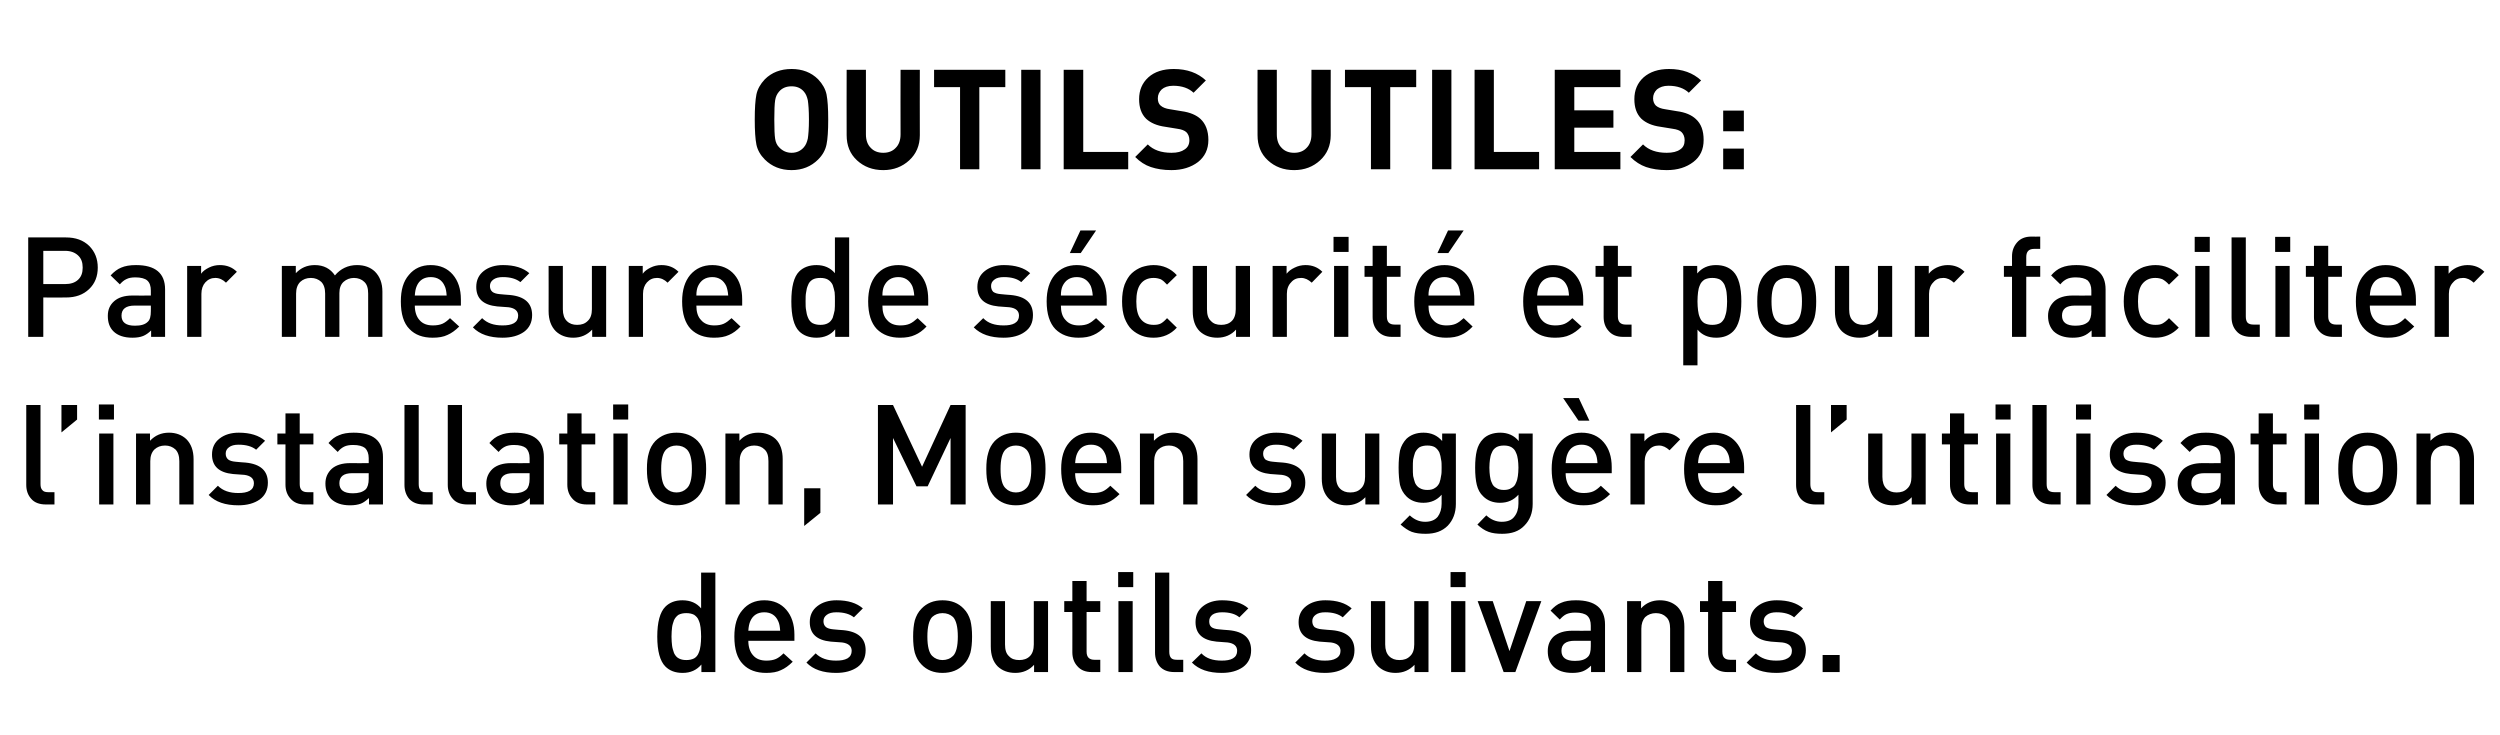
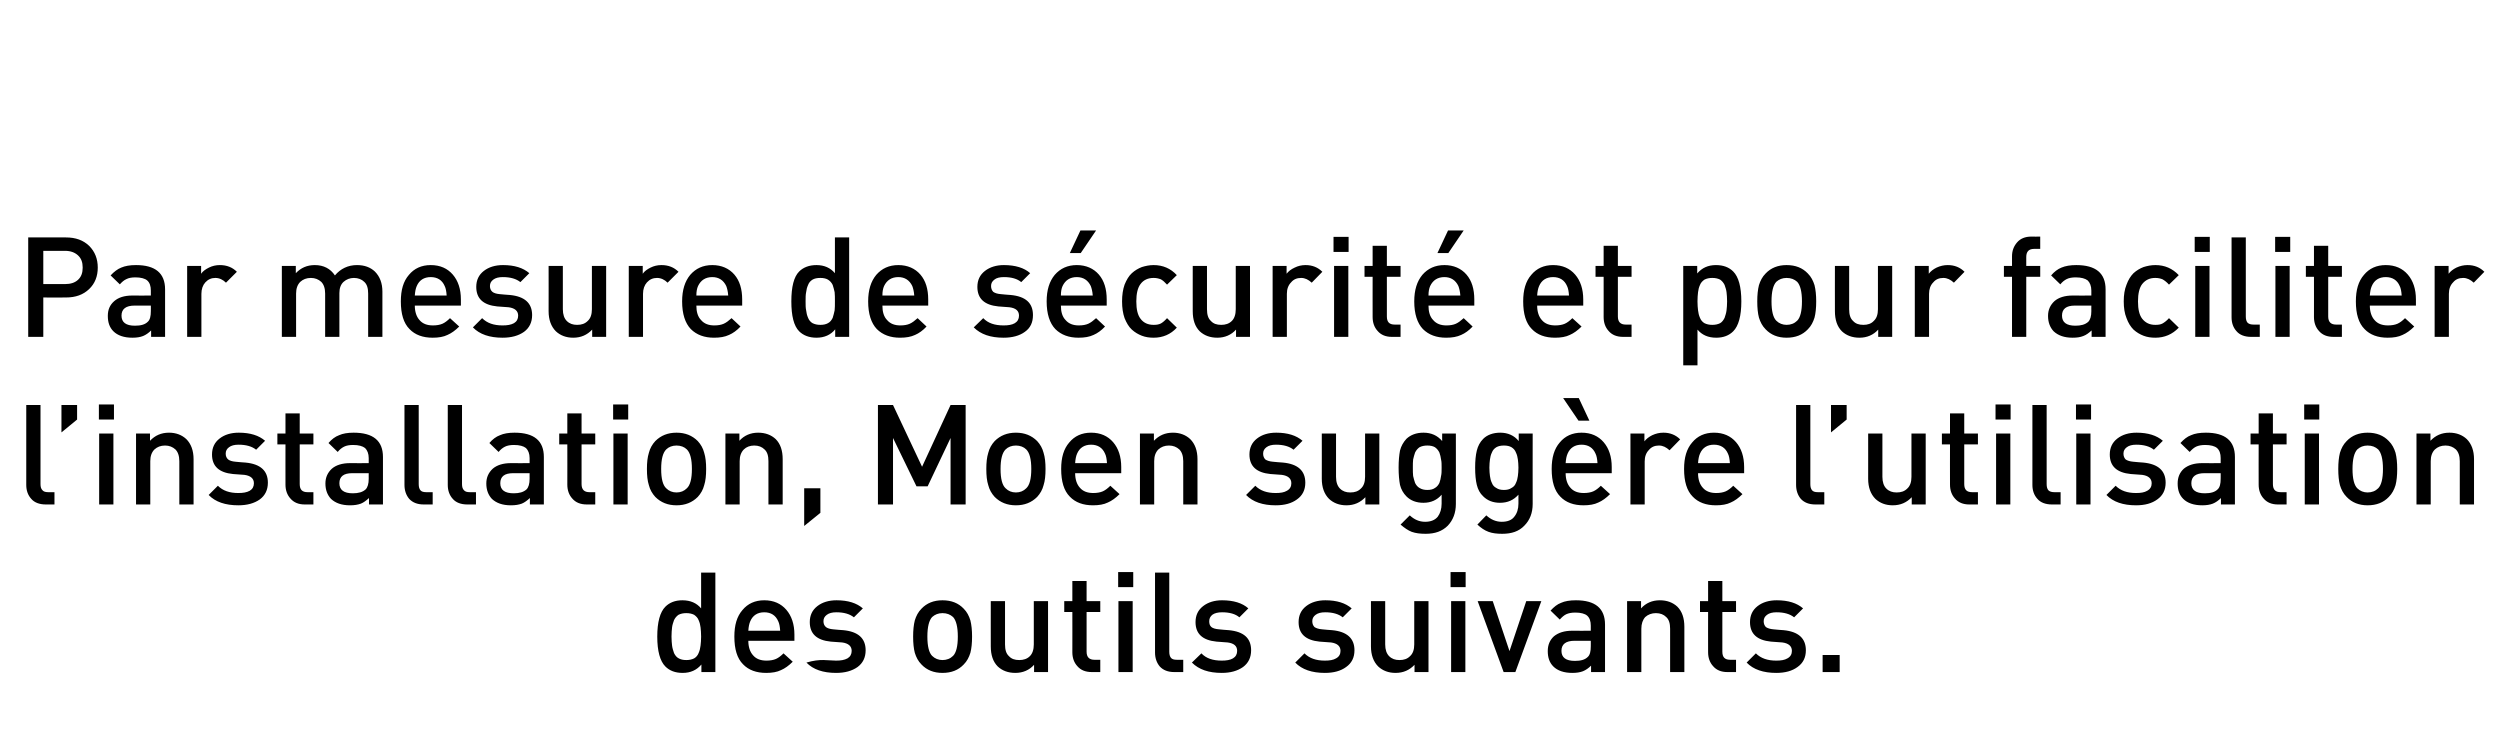
<svg xmlns="http://www.w3.org/2000/svg" version="1.1" width="895px" height="263.2px" viewBox="0 -25 895 263.2" style="top:-25px">
  <desc>OUTILS UTILES: Par mesure de s curit et pour faciliter l’installation, Moen sugg re l’utilisation des outils suivants.</desc>
  <defs />
  <g id="Polygon57057">
-     <path d="M 256.1 215.6 L 251.1 215.6 C 251.1 215.6 251.08 212.9 251.1 212.9 C 249.4 214.9 247.2 215.9 244.4 215.9 C 241.7 215.9 239.7 215.1 238.2 213.6 C 236.3 211.7 235.3 208.1 235.3 202.9 C 235.3 197.7 236.3 194.1 238.2 192.2 C 239.7 190.7 241.7 189.9 244.3 189.9 C 247.2 189.9 249.4 190.9 251 192.8 C 250.98 192.8 251 180 251 180 L 256.1 180 L 256.1 215.6 Z M 250.8 206.1 C 250.9 205.2 251 204.2 251 202.9 C 251 201.6 250.9 200.5 250.8 199.6 C 250.7 198.7 250.5 197.9 250.1 197 C 249.8 196.2 249.2 195.6 248.5 195.1 C 247.7 194.7 246.8 194.5 245.7 194.5 C 244.6 194.5 243.7 194.7 242.9 195.1 C 242.2 195.6 241.7 196.2 241.3 197 C 241 197.9 240.7 198.7 240.6 199.6 C 240.5 200.5 240.4 201.6 240.4 202.9 C 240.4 204.2 240.5 205.2 240.6 206.1 C 240.7 207 241 207.9 241.3 208.8 C 241.7 209.6 242.2 210.3 243 210.7 C 243.7 211.1 244.6 211.3 245.7 211.3 C 246.8 211.3 247.7 211.1 248.5 210.7 C 249.2 210.3 249.8 209.6 250.1 208.8 C 250.5 207.9 250.7 207 250.8 206.1 Z M 284.4 204.4 C 284.4 204.4 267.93 204.4 267.9 204.4 C 267.9 206.6 268.5 208.4 269.6 209.6 C 270.7 210.9 272.3 211.5 274.4 211.5 C 275.7 211.5 276.9 211.3 277.8 210.9 C 278.7 210.5 279.6 209.8 280.5 208.9 C 280.5 208.9 283.8 211.9 283.8 211.9 C 282.4 213.3 281 214.3 279.6 214.9 C 278.2 215.6 276.4 215.9 274.3 215.9 C 270.8 215.9 268 214.9 266 212.8 C 263.9 210.7 262.9 207.4 262.9 202.9 C 262.9 198.8 263.8 195.7 265.8 193.4 C 267.7 191.1 270.3 189.9 273.6 189.9 C 277 189.9 279.6 191.1 281.5 193.3 C 283.4 195.5 284.4 198.5 284.4 202.2 C 284.38 202.25 284.4 204.4 284.4 204.4 Z M 279.3 200.8 C 279.2 199.3 279 198.2 278.6 197.4 C 277.7 195.3 276 194.2 273.6 194.2 C 271.2 194.2 269.5 195.3 268.6 197.4 C 268.2 198.3 268 199.4 267.9 200.8 C 267.9 200.8 279.3 200.8 279.3 200.8 Z M 301.9 200.6 C 307.2 201.1 309.9 203.5 309.9 207.8 C 309.9 210.4 308.9 212.4 307 213.8 C 305 215.2 302.5 215.9 299.3 215.9 C 294.7 215.9 291.1 214.7 288.7 212.2 C 288.7 212.2 292 208.9 292 208.9 C 293.8 210.7 296.2 211.5 299.3 211.5 C 301 211.5 302.3 211.3 303.4 210.7 C 304.4 210.1 304.9 209.2 304.9 208 C 304.9 206.3 303.7 205.3 301.5 205 C 301.5 205 297.4 204.7 297.4 204.7 C 292.4 204.2 289.9 201.9 289.9 197.7 C 289.9 195.3 290.8 193.4 292.6 192 C 294.4 190.6 296.7 189.9 299.5 189.9 C 303.6 189.9 306.7 190.9 308.9 192.8 C 308.9 192.8 305.7 196 305.7 196 C 304.2 194.8 302.1 194.2 299.4 194.2 C 297.9 194.2 296.8 194.5 296 195.1 C 295.2 195.7 294.8 196.4 294.8 197.4 C 294.8 198.3 295.1 199 295.7 199.5 C 296.2 199.9 297.1 200.2 298.3 200.3 C 298.33 200.35 301.9 200.6 301.9 200.6 C 301.9 200.6 301.88 200.65 301.9 200.6 Z M 348 202.9 C 348 205.2 347.8 207.2 347.4 208.7 C 346.9 210.3 346.2 211.7 345 212.9 C 343.1 214.9 340.6 215.9 337.4 215.9 C 334.3 215.9 331.8 214.9 329.9 212.9 C 328.7 211.7 328 210.3 327.5 208.7 C 327.1 207.2 326.9 205.2 326.9 202.9 C 326.9 200.6 327.1 198.7 327.5 197.1 C 328 195.5 328.7 194.1 329.9 192.9 C 331.8 190.9 334.3 189.9 337.4 189.9 C 340.6 189.9 343.1 190.9 345 192.9 C 346.2 194.1 346.9 195.5 347.4 197.1 C 347.8 198.7 348 200.6 348 202.9 Z M 341.2 209.8 C 342.3 208.7 342.9 206.4 342.9 202.9 C 342.9 199.4 342.3 197.1 341.2 195.9 C 340.2 195 339 194.5 337.4 194.5 C 335.9 194.5 334.7 195 333.7 195.9 C 332.6 197.1 332 199.4 332 202.9 C 332 206.4 332.6 208.7 333.7 209.8 C 334.7 210.8 336 211.3 337.4 211.3 C 338.9 211.3 340.2 210.8 341.2 209.8 C 341.2 209.8 341.2 209.8 341.2 209.8 Z M 375.2 215.6 L 370.2 215.6 C 370.2 215.6 370.23 213.05 370.2 213 C 368.5 214.9 366.2 215.9 363.5 215.9 C 360.9 215.9 358.8 215.1 357.2 213.6 C 355.5 211.9 354.7 209.5 354.7 206.4 C 354.68 206.45 354.7 190.2 354.7 190.2 L 359.8 190.2 C 359.8 190.2 359.78 205.7 359.8 205.7 C 359.8 207.6 360.2 209 361.2 209.9 C 362.1 210.9 363.3 211.3 364.9 211.3 C 366.4 211.3 367.7 210.9 368.7 209.9 C 369.6 209 370.1 207.6 370.1 205.7 C 370.13 205.7 370.1 190.2 370.1 190.2 L 375.2 190.2 L 375.2 215.6 Z M 393.9 215.6 C 393.9 215.6 390.88 215.6 390.9 215.6 C 388.6 215.6 386.9 214.9 385.7 213.5 C 384.5 212.2 383.9 210.5 383.9 208.5 C 383.93 208.55 383.9 194.1 383.9 194.1 L 381 194.1 L 381 190.2 L 383.9 190.2 L 383.9 183 L 389 183 L 389 190.2 L 393.9 190.2 L 393.9 194.1 L 389 194.1 C 389 194.1 389.03 208.3 389 208.3 C 389 210.3 390 211.2 391.8 211.2 C 391.83 211.25 393.9 211.2 393.9 211.2 L 393.9 215.6 Z M 405.5 215.6 L 400.4 215.6 L 400.4 190.2 L 405.5 190.2 L 405.5 215.6 Z M 405.7 185.2 L 400.3 185.2 L 400.3 179.8 L 405.7 179.8 L 405.7 185.2 Z M 423.6 215.6 C 423.6 215.6 420.42 215.6 420.4 215.6 C 418.1 215.6 416.4 214.9 415.2 213.6 C 414.1 212.3 413.5 210.6 413.5 208.6 C 413.47 208.6 413.5 180 413.5 180 L 418.6 180 C 418.6 180 418.57 208.3 418.6 208.3 C 418.6 209.3 418.8 210 419.2 210.5 C 419.6 211 420.3 211.2 421.3 211.2 C 421.32 211.25 423.6 211.2 423.6 211.2 L 423.6 215.6 Z M 439.9 200.6 C 445.3 201.1 447.9 203.5 447.9 207.8 C 447.9 210.4 446.9 212.4 445 213.8 C 443 215.2 440.5 215.9 437.4 215.9 C 432.7 215.9 429.2 214.7 426.7 212.2 C 426.7 212.2 430.1 208.9 430.1 208.9 C 431.8 210.7 434.2 211.5 437.4 211.5 C 439 211.5 440.4 211.3 441.4 210.7 C 442.4 210.1 442.9 209.2 442.9 208 C 442.9 206.3 441.8 205.3 439.5 205 C 439.5 205 435.5 204.7 435.5 204.7 C 430.5 204.2 428 201.9 428 197.7 C 428 195.3 428.9 193.4 430.7 192 C 432.5 190.6 434.8 189.9 437.5 189.9 C 441.6 189.9 444.8 190.9 446.9 192.8 C 446.9 192.8 443.7 196 443.7 196 C 442.3 194.8 440.2 194.2 437.5 194.2 C 436 194.2 434.8 194.5 434 195.1 C 433.3 195.7 432.9 196.4 432.9 197.4 C 432.9 198.3 433.1 199 433.7 199.5 C 434.2 199.9 435.1 200.2 436.4 200.3 C 436.37 200.35 439.9 200.6 439.9 200.6 C 439.9 200.6 439.92 200.65 439.9 200.6 Z M 476.9 200.6 C 482.2 201.1 484.9 203.5 484.9 207.8 C 484.9 210.4 483.9 212.4 481.9 213.8 C 480 215.2 477.5 215.9 474.3 215.9 C 469.7 215.9 466.1 214.7 463.7 212.2 C 463.7 212.2 467 208.9 467 208.9 C 468.8 210.7 471.2 211.5 474.3 211.5 C 476 211.5 477.3 211.3 478.3 210.7 C 479.4 210.1 479.9 209.2 479.9 208 C 479.9 206.3 478.7 205.3 476.5 205 C 476.5 205 472.4 204.7 472.4 204.7 C 467.4 204.2 464.9 201.9 464.9 197.7 C 464.9 195.3 465.8 193.4 467.6 192 C 469.4 190.6 471.7 189.9 474.5 189.9 C 478.6 189.9 481.7 190.9 483.9 192.8 C 483.9 192.8 480.7 196 480.7 196 C 479.2 194.8 477.1 194.2 474.4 194.2 C 472.9 194.2 471.8 194.5 471 195.1 C 470.2 195.7 469.8 196.4 469.8 197.4 C 469.8 198.3 470.1 199 470.6 199.5 C 471.2 199.9 472.1 200.2 473.3 200.3 C 473.32 200.35 476.9 200.6 476.9 200.6 C 476.9 200.6 476.87 200.65 476.9 200.6 Z M 511.4 215.6 L 506.4 215.6 C 506.4 215.6 506.37 213.05 506.4 213 C 504.6 214.9 502.4 215.9 499.6 215.9 C 497.1 215.9 495 215.1 493.4 213.6 C 491.7 211.9 490.8 209.5 490.8 206.4 C 490.82 206.45 490.8 190.2 490.8 190.2 L 495.9 190.2 C 495.9 190.2 495.92 205.7 495.9 205.7 C 495.9 207.6 496.4 209 497.3 209.9 C 498.3 210.9 499.5 211.3 501 211.3 C 502.6 211.3 503.8 210.9 504.8 209.9 C 505.8 209 506.3 207.6 506.3 205.7 C 506.27 205.7 506.3 190.2 506.3 190.2 L 511.4 190.2 L 511.4 215.6 Z M 524.6 215.6 L 519.5 215.6 L 519.5 190.2 L 524.6 190.2 L 524.6 215.6 Z M 524.7 185.2 L 519.3 185.2 L 519.3 179.8 L 524.7 179.8 L 524.7 185.2 Z M 551.8 190.2 L 542.5 215.6 L 538.3 215.6 L 529 190.2 L 534.4 190.2 L 540.4 208.1 L 546.4 190.2 L 551.8 190.2 Z M 574.6 215.6 L 569.6 215.6 C 569.6 215.6 569.62 213.3 569.6 213.3 C 568.7 214.2 567.7 214.9 566.7 215.3 C 565.7 215.7 564.4 215.9 562.9 215.9 C 559.9 215.9 557.6 215.1 556.1 213.6 C 554.7 212.2 554.1 210.4 554.1 208.1 C 554.1 205.9 554.8 204.2 556.3 202.8 C 557.9 201.5 560 200.8 562.9 200.8 C 562.87 200.85 569.5 200.8 569.5 200.8 C 569.5 200.8 569.52 199.05 569.5 199 C 569.5 197.4 569.1 196.2 568.2 195.4 C 567.4 194.7 565.9 194.3 564 194.3 C 562.6 194.3 561.6 194.5 560.7 194.9 C 559.9 195.3 559.2 195.9 558.4 196.8 C 558.4 196.8 555.1 193.6 555.1 193.6 C 556.3 192.3 557.5 191.3 558.9 190.8 C 560.2 190.2 562 189.9 564.2 189.9 C 571.1 189.9 574.6 192.8 574.6 198.6 C 574.62 198.65 574.6 215.6 574.6 215.6 Z M 568.4 210.2 C 569.2 209.5 569.5 208.2 569.5 206.4 C 569.52 206.45 569.5 204.4 569.5 204.4 C 569.5 204.4 563.67 204.4 563.7 204.4 C 560.6 204.4 559 205.6 559 208 C 559 210.4 560.6 211.6 563.8 211.6 C 565.9 211.6 567.4 211.2 568.4 210.2 C 568.4 210.2 568.4 210.2 568.4 210.2 Z M 603 215.6 L 597.9 215.6 C 597.9 215.6 597.92 200.15 597.9 200.1 C 597.9 198.2 597.5 196.8 596.5 195.9 C 595.6 195 594.4 194.5 592.8 194.5 C 591.3 194.5 590 195 589 195.9 C 588.1 196.9 587.6 198.3 587.6 200.1 C 587.57 200.15 587.6 215.6 587.6 215.6 L 582.5 215.6 L 582.5 190.2 L 587.5 190.2 C 587.5 190.2 587.47 192.8 587.5 192.8 C 589.2 190.9 591.5 189.9 594.2 189.9 C 596.8 189.9 598.9 190.7 600.5 192.2 C 602.2 193.9 603 196.3 603 199.4 C 603.02 199.4 603 215.6 603 215.6 Z M 621.5 215.6 C 621.5 215.6 618.42 215.6 618.4 215.6 C 616.2 215.6 614.5 214.9 613.3 213.5 C 612.1 212.2 611.5 210.5 611.5 208.5 C 611.47 208.55 611.5 194.1 611.5 194.1 L 608.6 194.1 L 608.6 190.2 L 611.5 190.2 L 611.5 183 L 616.6 183 L 616.6 190.2 L 621.5 190.2 L 621.5 194.1 L 616.6 194.1 C 616.6 194.1 616.57 208.3 616.6 208.3 C 616.6 210.3 617.5 211.2 619.4 211.2 C 619.37 211.25 621.5 211.2 621.5 211.2 L 621.5 215.6 Z M 638.5 200.6 C 643.8 201.1 646.5 203.5 646.5 207.8 C 646.5 210.4 645.5 212.4 643.5 213.8 C 641.6 215.2 639.1 215.9 635.9 215.9 C 631.3 215.9 627.7 214.7 625.3 212.2 C 625.3 212.2 628.6 208.9 628.6 208.9 C 630.4 210.7 632.8 211.5 635.9 211.5 C 637.6 211.5 638.9 211.3 639.9 210.7 C 641 210.1 641.5 209.2 641.5 208 C 641.5 206.3 640.3 205.3 638.1 205 C 638.1 205 634 204.7 634 204.7 C 629 204.2 626.5 201.9 626.5 197.7 C 626.5 195.3 627.4 193.4 629.2 192 C 631 190.6 633.3 189.9 636.1 189.9 C 640.2 189.9 643.3 190.9 645.5 192.8 C 645.5 192.8 642.3 196 642.3 196 C 640.8 194.8 638.7 194.2 636 194.2 C 634.5 194.2 633.4 194.5 632.6 195.1 C 631.8 195.7 631.4 196.4 631.4 197.4 C 631.4 198.3 631.7 199 632.2 199.5 C 632.8 199.9 633.7 200.2 634.9 200.3 C 634.92 200.35 638.5 200.6 638.5 200.6 C 638.5 200.6 638.47 200.65 638.5 200.6 Z M 658.6 215.6 L 652.5 215.6 L 652.5 209.5 L 658.6 209.5 L 658.6 215.6 Z " stroke="none" fill="#000" />
+     <path d="M 256.1 215.6 L 251.1 215.6 C 251.1 215.6 251.08 212.9 251.1 212.9 C 249.4 214.9 247.2 215.9 244.4 215.9 C 241.7 215.9 239.7 215.1 238.2 213.6 C 236.3 211.7 235.3 208.1 235.3 202.9 C 235.3 197.7 236.3 194.1 238.2 192.2 C 239.7 190.7 241.7 189.9 244.3 189.9 C 247.2 189.9 249.4 190.9 251 192.8 C 250.98 192.8 251 180 251 180 L 256.1 180 L 256.1 215.6 Z M 250.8 206.1 C 250.9 205.2 251 204.2 251 202.9 C 251 201.6 250.9 200.5 250.8 199.6 C 250.7 198.7 250.5 197.9 250.1 197 C 249.8 196.2 249.2 195.6 248.5 195.1 C 247.7 194.7 246.8 194.5 245.7 194.5 C 244.6 194.5 243.7 194.7 242.9 195.1 C 242.2 195.6 241.7 196.2 241.3 197 C 241 197.9 240.7 198.7 240.6 199.6 C 240.5 200.5 240.4 201.6 240.4 202.9 C 240.4 204.2 240.5 205.2 240.6 206.1 C 240.7 207 241 207.9 241.3 208.8 C 241.7 209.6 242.2 210.3 243 210.7 C 243.7 211.1 244.6 211.3 245.7 211.3 C 246.8 211.3 247.7 211.1 248.5 210.7 C 249.2 210.3 249.8 209.6 250.1 208.8 C 250.5 207.9 250.7 207 250.8 206.1 Z M 284.4 204.4 C 284.4 204.4 267.93 204.4 267.9 204.4 C 267.9 206.6 268.5 208.4 269.6 209.6 C 270.7 210.9 272.3 211.5 274.4 211.5 C 275.7 211.5 276.9 211.3 277.8 210.9 C 278.7 210.5 279.6 209.8 280.5 208.9 C 280.5 208.9 283.8 211.9 283.8 211.9 C 282.4 213.3 281 214.3 279.6 214.9 C 278.2 215.6 276.4 215.9 274.3 215.9 C 270.8 215.9 268 214.9 266 212.8 C 263.9 210.7 262.9 207.4 262.9 202.9 C 262.9 198.8 263.8 195.7 265.8 193.4 C 267.7 191.1 270.3 189.9 273.6 189.9 C 277 189.9 279.6 191.1 281.5 193.3 C 283.4 195.5 284.4 198.5 284.4 202.2 C 284.38 202.25 284.4 204.4 284.4 204.4 Z M 279.3 200.8 C 279.2 199.3 279 198.2 278.6 197.4 C 277.7 195.3 276 194.2 273.6 194.2 C 271.2 194.2 269.5 195.3 268.6 197.4 C 268.2 198.3 268 199.4 267.9 200.8 C 267.9 200.8 279.3 200.8 279.3 200.8 Z M 301.9 200.6 C 307.2 201.1 309.9 203.5 309.9 207.8 C 309.9 210.4 308.9 212.4 307 213.8 C 305 215.2 302.5 215.9 299.3 215.9 C 294.7 215.9 291.1 214.7 288.7 212.2 C 293.8 210.7 296.2 211.5 299.3 211.5 C 301 211.5 302.3 211.3 303.4 210.7 C 304.4 210.1 304.9 209.2 304.9 208 C 304.9 206.3 303.7 205.3 301.5 205 C 301.5 205 297.4 204.7 297.4 204.7 C 292.4 204.2 289.9 201.9 289.9 197.7 C 289.9 195.3 290.8 193.4 292.6 192 C 294.4 190.6 296.7 189.9 299.5 189.9 C 303.6 189.9 306.7 190.9 308.9 192.8 C 308.9 192.8 305.7 196 305.7 196 C 304.2 194.8 302.1 194.2 299.4 194.2 C 297.9 194.2 296.8 194.5 296 195.1 C 295.2 195.7 294.8 196.4 294.8 197.4 C 294.8 198.3 295.1 199 295.7 199.5 C 296.2 199.9 297.1 200.2 298.3 200.3 C 298.33 200.35 301.9 200.6 301.9 200.6 C 301.9 200.6 301.88 200.65 301.9 200.6 Z M 348 202.9 C 348 205.2 347.8 207.2 347.4 208.7 C 346.9 210.3 346.2 211.7 345 212.9 C 343.1 214.9 340.6 215.9 337.4 215.9 C 334.3 215.9 331.8 214.9 329.9 212.9 C 328.7 211.7 328 210.3 327.5 208.7 C 327.1 207.2 326.9 205.2 326.9 202.9 C 326.9 200.6 327.1 198.7 327.5 197.1 C 328 195.5 328.7 194.1 329.9 192.9 C 331.8 190.9 334.3 189.9 337.4 189.9 C 340.6 189.9 343.1 190.9 345 192.9 C 346.2 194.1 346.9 195.5 347.4 197.1 C 347.8 198.7 348 200.6 348 202.9 Z M 341.2 209.8 C 342.3 208.7 342.9 206.4 342.9 202.9 C 342.9 199.4 342.3 197.1 341.2 195.9 C 340.2 195 339 194.5 337.4 194.5 C 335.9 194.5 334.7 195 333.7 195.9 C 332.6 197.1 332 199.4 332 202.9 C 332 206.4 332.6 208.7 333.7 209.8 C 334.7 210.8 336 211.3 337.4 211.3 C 338.9 211.3 340.2 210.8 341.2 209.8 C 341.2 209.8 341.2 209.8 341.2 209.8 Z M 375.2 215.6 L 370.2 215.6 C 370.2 215.6 370.23 213.05 370.2 213 C 368.5 214.9 366.2 215.9 363.5 215.9 C 360.9 215.9 358.8 215.1 357.2 213.6 C 355.5 211.9 354.7 209.5 354.7 206.4 C 354.68 206.45 354.7 190.2 354.7 190.2 L 359.8 190.2 C 359.8 190.2 359.78 205.7 359.8 205.7 C 359.8 207.6 360.2 209 361.2 209.9 C 362.1 210.9 363.3 211.3 364.9 211.3 C 366.4 211.3 367.7 210.9 368.7 209.9 C 369.6 209 370.1 207.6 370.1 205.7 C 370.13 205.7 370.1 190.2 370.1 190.2 L 375.2 190.2 L 375.2 215.6 Z M 393.9 215.6 C 393.9 215.6 390.88 215.6 390.9 215.6 C 388.6 215.6 386.9 214.9 385.7 213.5 C 384.5 212.2 383.9 210.5 383.9 208.5 C 383.93 208.55 383.9 194.1 383.9 194.1 L 381 194.1 L 381 190.2 L 383.9 190.2 L 383.9 183 L 389 183 L 389 190.2 L 393.9 190.2 L 393.9 194.1 L 389 194.1 C 389 194.1 389.03 208.3 389 208.3 C 389 210.3 390 211.2 391.8 211.2 C 391.83 211.25 393.9 211.2 393.9 211.2 L 393.9 215.6 Z M 405.5 215.6 L 400.4 215.6 L 400.4 190.2 L 405.5 190.2 L 405.5 215.6 Z M 405.7 185.2 L 400.3 185.2 L 400.3 179.8 L 405.7 179.8 L 405.7 185.2 Z M 423.6 215.6 C 423.6 215.6 420.42 215.6 420.4 215.6 C 418.1 215.6 416.4 214.9 415.2 213.6 C 414.1 212.3 413.5 210.6 413.5 208.6 C 413.47 208.6 413.5 180 413.5 180 L 418.6 180 C 418.6 180 418.57 208.3 418.6 208.3 C 418.6 209.3 418.8 210 419.2 210.5 C 419.6 211 420.3 211.2 421.3 211.2 C 421.32 211.25 423.6 211.2 423.6 211.2 L 423.6 215.6 Z M 439.9 200.6 C 445.3 201.1 447.9 203.5 447.9 207.8 C 447.9 210.4 446.9 212.4 445 213.8 C 443 215.2 440.5 215.9 437.4 215.9 C 432.7 215.9 429.2 214.7 426.7 212.2 C 426.7 212.2 430.1 208.9 430.1 208.9 C 431.8 210.7 434.2 211.5 437.4 211.5 C 439 211.5 440.4 211.3 441.4 210.7 C 442.4 210.1 442.9 209.2 442.9 208 C 442.9 206.3 441.8 205.3 439.5 205 C 439.5 205 435.5 204.7 435.5 204.7 C 430.5 204.2 428 201.9 428 197.7 C 428 195.3 428.9 193.4 430.7 192 C 432.5 190.6 434.8 189.9 437.5 189.9 C 441.6 189.9 444.8 190.9 446.9 192.8 C 446.9 192.8 443.7 196 443.7 196 C 442.3 194.8 440.2 194.2 437.5 194.2 C 436 194.2 434.8 194.5 434 195.1 C 433.3 195.7 432.9 196.4 432.9 197.4 C 432.9 198.3 433.1 199 433.7 199.5 C 434.2 199.9 435.1 200.2 436.4 200.3 C 436.37 200.35 439.9 200.6 439.9 200.6 C 439.9 200.6 439.92 200.65 439.9 200.6 Z M 476.9 200.6 C 482.2 201.1 484.9 203.5 484.9 207.8 C 484.9 210.4 483.9 212.4 481.9 213.8 C 480 215.2 477.5 215.9 474.3 215.9 C 469.7 215.9 466.1 214.7 463.7 212.2 C 463.7 212.2 467 208.9 467 208.9 C 468.8 210.7 471.2 211.5 474.3 211.5 C 476 211.5 477.3 211.3 478.3 210.7 C 479.4 210.1 479.9 209.2 479.9 208 C 479.9 206.3 478.7 205.3 476.5 205 C 476.5 205 472.4 204.7 472.4 204.7 C 467.4 204.2 464.9 201.9 464.9 197.7 C 464.9 195.3 465.8 193.4 467.6 192 C 469.4 190.6 471.7 189.9 474.5 189.9 C 478.6 189.9 481.7 190.9 483.9 192.8 C 483.9 192.8 480.7 196 480.7 196 C 479.2 194.8 477.1 194.2 474.4 194.2 C 472.9 194.2 471.8 194.5 471 195.1 C 470.2 195.7 469.8 196.4 469.8 197.4 C 469.8 198.3 470.1 199 470.6 199.5 C 471.2 199.9 472.1 200.2 473.3 200.3 C 473.32 200.35 476.9 200.6 476.9 200.6 C 476.9 200.6 476.87 200.65 476.9 200.6 Z M 511.4 215.6 L 506.4 215.6 C 506.4 215.6 506.37 213.05 506.4 213 C 504.6 214.9 502.4 215.9 499.6 215.9 C 497.1 215.9 495 215.1 493.4 213.6 C 491.7 211.9 490.8 209.5 490.8 206.4 C 490.82 206.45 490.8 190.2 490.8 190.2 L 495.9 190.2 C 495.9 190.2 495.92 205.7 495.9 205.7 C 495.9 207.6 496.4 209 497.3 209.9 C 498.3 210.9 499.5 211.3 501 211.3 C 502.6 211.3 503.8 210.9 504.8 209.9 C 505.8 209 506.3 207.6 506.3 205.7 C 506.27 205.7 506.3 190.2 506.3 190.2 L 511.4 190.2 L 511.4 215.6 Z M 524.6 215.6 L 519.5 215.6 L 519.5 190.2 L 524.6 190.2 L 524.6 215.6 Z M 524.7 185.2 L 519.3 185.2 L 519.3 179.8 L 524.7 179.8 L 524.7 185.2 Z M 551.8 190.2 L 542.5 215.6 L 538.3 215.6 L 529 190.2 L 534.4 190.2 L 540.4 208.1 L 546.4 190.2 L 551.8 190.2 Z M 574.6 215.6 L 569.6 215.6 C 569.6 215.6 569.62 213.3 569.6 213.3 C 568.7 214.2 567.7 214.9 566.7 215.3 C 565.7 215.7 564.4 215.9 562.9 215.9 C 559.9 215.9 557.6 215.1 556.1 213.6 C 554.7 212.2 554.1 210.4 554.1 208.1 C 554.1 205.9 554.8 204.2 556.3 202.8 C 557.9 201.5 560 200.8 562.9 200.8 C 562.87 200.85 569.5 200.8 569.5 200.8 C 569.5 200.8 569.52 199.05 569.5 199 C 569.5 197.4 569.1 196.2 568.2 195.4 C 567.4 194.7 565.9 194.3 564 194.3 C 562.6 194.3 561.6 194.5 560.7 194.9 C 559.9 195.3 559.2 195.9 558.4 196.8 C 558.4 196.8 555.1 193.6 555.1 193.6 C 556.3 192.3 557.5 191.3 558.9 190.8 C 560.2 190.2 562 189.9 564.2 189.9 C 571.1 189.9 574.6 192.8 574.6 198.6 C 574.62 198.65 574.6 215.6 574.6 215.6 Z M 568.4 210.2 C 569.2 209.5 569.5 208.2 569.5 206.4 C 569.52 206.45 569.5 204.4 569.5 204.4 C 569.5 204.4 563.67 204.4 563.7 204.4 C 560.6 204.4 559 205.6 559 208 C 559 210.4 560.6 211.6 563.8 211.6 C 565.9 211.6 567.4 211.2 568.4 210.2 C 568.4 210.2 568.4 210.2 568.4 210.2 Z M 603 215.6 L 597.9 215.6 C 597.9 215.6 597.92 200.15 597.9 200.1 C 597.9 198.2 597.5 196.8 596.5 195.9 C 595.6 195 594.4 194.5 592.8 194.5 C 591.3 194.5 590 195 589 195.9 C 588.1 196.9 587.6 198.3 587.6 200.1 C 587.57 200.15 587.6 215.6 587.6 215.6 L 582.5 215.6 L 582.5 190.2 L 587.5 190.2 C 587.5 190.2 587.47 192.8 587.5 192.8 C 589.2 190.9 591.5 189.9 594.2 189.9 C 596.8 189.9 598.9 190.7 600.5 192.2 C 602.2 193.9 603 196.3 603 199.4 C 603.02 199.4 603 215.6 603 215.6 Z M 621.5 215.6 C 621.5 215.6 618.42 215.6 618.4 215.6 C 616.2 215.6 614.5 214.9 613.3 213.5 C 612.1 212.2 611.5 210.5 611.5 208.5 C 611.47 208.55 611.5 194.1 611.5 194.1 L 608.6 194.1 L 608.6 190.2 L 611.5 190.2 L 611.5 183 L 616.6 183 L 616.6 190.2 L 621.5 190.2 L 621.5 194.1 L 616.6 194.1 C 616.6 194.1 616.57 208.3 616.6 208.3 C 616.6 210.3 617.5 211.2 619.4 211.2 C 619.37 211.25 621.5 211.2 621.5 211.2 L 621.5 215.6 Z M 638.5 200.6 C 643.8 201.1 646.5 203.5 646.5 207.8 C 646.5 210.4 645.5 212.4 643.5 213.8 C 641.6 215.2 639.1 215.9 635.9 215.9 C 631.3 215.9 627.7 214.7 625.3 212.2 C 625.3 212.2 628.6 208.9 628.6 208.9 C 630.4 210.7 632.8 211.5 635.9 211.5 C 637.6 211.5 638.9 211.3 639.9 210.7 C 641 210.1 641.5 209.2 641.5 208 C 641.5 206.3 640.3 205.3 638.1 205 C 638.1 205 634 204.7 634 204.7 C 629 204.2 626.5 201.9 626.5 197.7 C 626.5 195.3 627.4 193.4 629.2 192 C 631 190.6 633.3 189.9 636.1 189.9 C 640.2 189.9 643.3 190.9 645.5 192.8 C 645.5 192.8 642.3 196 642.3 196 C 640.8 194.8 638.7 194.2 636 194.2 C 634.5 194.2 633.4 194.5 632.6 195.1 C 631.8 195.7 631.4 196.4 631.4 197.4 C 631.4 198.3 631.7 199 632.2 199.5 C 632.8 199.9 633.7 200.2 634.9 200.3 C 634.92 200.35 638.5 200.6 638.5 200.6 C 638.5 200.6 638.47 200.65 638.5 200.6 Z M 658.6 215.6 L 652.5 215.6 L 652.5 209.5 L 658.6 209.5 L 658.6 215.6 Z " stroke="none" fill="#000" />
  </g>
  <g id="Polygon57056">
    <path d="M 19.5 155.6 C 19.5 155.6 16.38 155.6 16.4 155.6 C 14.1 155.6 12.3 154.9 11.2 153.6 C 10 152.3 9.4 150.6 9.4 148.6 C 9.43 148.6 9.4 120 9.4 120 L 14.5 120 C 14.5 120 14.53 148.3 14.5 148.3 C 14.5 149.3 14.7 150 15.2 150.5 C 15.6 151 16.3 151.2 17.3 151.2 C 17.28 151.25 19.5 151.2 19.5 151.2 L 19.5 155.6 Z M 27.6 125.2 L 22 129.8 L 22 120 L 27.6 120 L 27.6 125.2 Z M 40.6 155.6 L 35.5 155.6 L 35.5 130.2 L 40.6 130.2 L 40.6 155.6 Z M 40.8 125.2 L 35.4 125.2 L 35.4 119.8 L 40.8 119.8 L 40.8 125.2 Z M 69.3 155.6 L 64.2 155.6 C 64.2 155.6 64.18 140.15 64.2 140.1 C 64.2 138.2 63.7 136.8 62.8 135.9 C 61.8 135 60.6 134.5 59.1 134.5 C 57.5 134.5 56.3 135 55.3 135.9 C 54.3 136.9 53.8 138.3 53.8 140.1 C 53.83 140.15 53.8 155.6 53.8 155.6 L 48.7 155.6 L 48.7 130.2 L 53.7 130.2 C 53.7 130.2 53.73 132.8 53.7 132.8 C 55.5 130.9 57.7 129.9 60.5 129.9 C 63 129.9 65.1 130.7 66.7 132.2 C 68.4 133.9 69.3 136.3 69.3 139.4 C 69.28 139.4 69.3 155.6 69.3 155.6 Z M 87.9 140.6 C 93.2 141.1 95.9 143.5 95.9 147.8 C 95.9 150.4 94.9 152.4 93 153.8 C 91 155.2 88.5 155.9 85.3 155.9 C 80.7 155.9 77.1 154.7 74.7 152.2 C 74.7 152.2 78 148.9 78 148.9 C 79.8 150.7 82.2 151.5 85.3 151.5 C 87 151.5 88.3 151.3 89.4 150.7 C 90.4 150.1 90.9 149.2 90.9 148 C 90.9 146.3 89.7 145.3 87.5 145 C 87.5 145 83.4 144.7 83.4 144.7 C 78.4 144.2 75.9 141.9 75.9 137.7 C 75.9 135.3 76.8 133.4 78.6 132 C 80.4 130.6 82.7 129.9 85.5 129.9 C 89.6 129.9 92.7 130.9 94.9 132.8 C 94.9 132.8 91.7 136 91.7 136 C 90.2 134.8 88.1 134.2 85.4 134.2 C 83.9 134.2 82.8 134.5 82 135.1 C 81.2 135.7 80.8 136.4 80.8 137.4 C 80.8 138.3 81.1 139 81.7 139.5 C 82.2 139.9 83.1 140.2 84.3 140.3 C 84.33 140.35 87.9 140.6 87.9 140.6 C 87.9 140.6 87.88 140.65 87.9 140.6 Z M 112.2 155.6 C 112.2 155.6 109.13 155.6 109.1 155.6 C 106.9 155.6 105.2 154.9 104 153.5 C 102.8 152.2 102.2 150.5 102.2 148.5 C 102.18 148.55 102.2 134.1 102.2 134.1 L 99.3 134.1 L 99.3 130.2 L 102.2 130.2 L 102.2 123 L 107.3 123 L 107.3 130.2 L 112.2 130.2 L 112.2 134.1 L 107.3 134.1 C 107.3 134.1 107.28 148.3 107.3 148.3 C 107.3 150.3 108.2 151.2 110.1 151.2 C 110.08 151.25 112.2 151.2 112.2 151.2 L 112.2 155.6 Z M 137.1 155.6 L 132.1 155.6 C 132.1 155.6 132.08 153.3 132.1 153.3 C 131.1 154.2 130.2 154.9 129.2 155.3 C 128.1 155.7 126.9 155.9 125.3 155.9 C 122.3 155.9 120.1 155.1 118.5 153.6 C 117.2 152.2 116.5 150.4 116.5 148.1 C 116.5 145.9 117.3 144.2 118.8 142.8 C 120.3 141.5 122.5 140.8 125.3 140.8 C 125.33 140.85 132 140.8 132 140.8 C 132 140.8 131.98 139.05 132 139 C 132 137.4 131.5 136.2 130.7 135.4 C 129.8 134.7 128.4 134.3 126.4 134.3 C 125.1 134.3 124 134.5 123.2 134.9 C 122.4 135.3 121.6 135.9 120.9 136.8 C 120.9 136.8 117.6 133.6 117.6 133.6 C 118.7 132.3 120 131.3 121.4 130.8 C 122.7 130.2 124.5 129.9 126.6 129.9 C 133.6 129.9 137.1 132.8 137.1 138.6 C 137.08 138.65 137.1 155.6 137.1 155.6 Z M 130.9 150.2 C 131.6 149.5 132 148.2 132 146.4 C 131.98 146.45 132 144.4 132 144.4 C 132 144.4 126.13 144.4 126.1 144.4 C 123 144.4 121.5 145.6 121.5 148 C 121.5 150.4 123.1 151.6 126.3 151.6 C 128.3 151.6 129.8 151.2 130.9 150.2 C 130.9 150.2 130.9 150.2 130.9 150.2 Z M 154.9 155.6 C 154.9 155.6 151.73 155.6 151.7 155.6 C 149.4 155.6 147.7 154.9 146.5 153.6 C 145.4 152.3 144.8 150.6 144.8 148.6 C 144.78 148.6 144.8 120 144.8 120 L 149.9 120 C 149.9 120 149.88 148.3 149.9 148.3 C 149.9 149.3 150.1 150 150.5 150.5 C 150.9 151 151.6 151.2 152.6 151.2 C 152.63 151.25 154.9 151.2 154.9 151.2 L 154.9 155.6 Z M 170.4 155.6 C 170.4 155.6 167.28 155.6 167.3 155.6 C 165 155.6 163.2 154.9 162.1 153.6 C 160.9 152.3 160.3 150.6 160.3 148.6 C 160.33 148.6 160.3 120 160.3 120 L 165.4 120 C 165.4 120 165.43 148.3 165.4 148.3 C 165.4 149.3 165.6 150 166.1 150.5 C 166.5 151 167.2 151.2 168.2 151.2 C 168.18 151.25 170.4 151.2 170.4 151.2 L 170.4 155.6 Z M 194.7 155.6 L 189.7 155.6 C 189.7 155.6 189.68 153.3 189.7 153.3 C 188.7 154.2 187.8 154.9 186.8 155.3 C 185.7 155.7 184.5 155.9 182.9 155.9 C 179.9 155.9 177.7 155.1 176.1 153.6 C 174.8 152.2 174.1 150.4 174.1 148.1 C 174.1 145.9 174.9 144.2 176.4 142.8 C 177.9 141.5 180.1 140.8 182.9 140.8 C 182.93 140.85 189.6 140.8 189.6 140.8 C 189.6 140.8 189.58 139.05 189.6 139 C 189.6 137.4 189.1 136.2 188.3 135.4 C 187.4 134.7 186 134.3 184 134.3 C 182.7 134.3 181.6 134.5 180.8 134.9 C 180 135.3 179.2 135.9 178.5 136.8 C 178.5 136.8 175.2 133.6 175.2 133.6 C 176.3 132.3 177.6 131.3 179 130.8 C 180.3 130.2 182.1 129.9 184.2 129.9 C 191.2 129.9 194.7 132.8 194.7 138.6 C 194.68 138.65 194.7 155.6 194.7 155.6 Z M 188.5 150.2 C 189.2 149.5 189.6 148.2 189.6 146.4 C 189.58 146.45 189.6 144.4 189.6 144.4 C 189.6 144.4 183.73 144.4 183.7 144.4 C 180.6 144.4 179.1 145.6 179.1 148 C 179.1 150.4 180.7 151.6 183.9 151.6 C 185.9 151.6 187.4 151.2 188.5 150.2 C 188.5 150.2 188.5 150.2 188.5 150.2 Z M 213.1 155.6 C 213.1 155.6 210.08 155.6 210.1 155.6 C 207.8 155.6 206.1 154.9 204.9 153.5 C 203.7 152.2 203.1 150.5 203.1 148.5 C 203.13 148.55 203.1 134.1 203.1 134.1 L 200.2 134.1 L 200.2 130.2 L 203.1 130.2 L 203.1 123 L 208.2 123 L 208.2 130.2 L 213.1 130.2 L 213.1 134.1 L 208.2 134.1 C 208.2 134.1 208.23 148.3 208.2 148.3 C 208.2 150.3 209.2 151.2 211 151.2 C 211.03 151.25 213.1 151.2 213.1 151.2 L 213.1 155.6 Z M 224.7 155.6 L 219.6 155.6 L 219.6 130.2 L 224.7 130.2 L 224.7 155.6 Z M 224.9 125.2 L 219.5 125.2 L 219.5 119.8 L 224.9 119.8 L 224.9 125.2 Z M 252.8 142.9 C 252.8 145.2 252.6 147.2 252.1 148.7 C 251.7 150.3 250.9 151.7 249.8 152.9 C 247.8 154.9 245.3 155.9 242.2 155.9 C 239.1 155.9 236.6 154.9 234.6 152.9 C 233.5 151.7 232.7 150.3 232.3 148.7 C 231.8 147.2 231.6 145.2 231.6 142.9 C 231.6 140.6 231.8 138.7 232.3 137.1 C 232.7 135.5 233.5 134.1 234.6 132.9 C 236.6 130.9 239.1 129.9 242.2 129.9 C 245.3 129.9 247.8 130.9 249.8 132.9 C 250.9 134.1 251.7 135.5 252.1 137.1 C 252.6 138.7 252.8 140.6 252.8 142.9 Z M 245.9 149.8 C 247.1 148.7 247.7 146.4 247.7 142.9 C 247.7 139.4 247.1 137.1 245.9 135.9 C 245 135 243.7 134.5 242.2 134.5 C 240.7 134.5 239.4 135 238.5 135.9 C 237.3 137.1 236.7 139.4 236.7 142.9 C 236.7 146.4 237.3 148.7 238.5 149.8 C 239.5 150.8 240.7 151.3 242.2 151.3 C 243.7 151.3 244.9 150.8 245.9 149.8 C 245.9 149.8 245.9 149.8 245.9 149.8 Z M 280.2 155.6 L 275.1 155.6 C 275.1 155.6 275.13 140.15 275.1 140.1 C 275.1 138.2 274.7 136.8 273.7 135.9 C 272.8 135 271.6 134.5 270 134.5 C 268.5 134.5 267.2 135 266.3 135.9 C 265.3 136.9 264.8 138.3 264.8 140.1 C 264.78 140.15 264.8 155.6 264.8 155.6 L 259.7 155.6 L 259.7 130.2 L 264.7 130.2 C 264.7 130.2 264.68 132.8 264.7 132.8 C 266.4 130.9 268.7 129.9 271.4 129.9 C 274 129.9 276.1 130.7 277.7 132.2 C 279.4 133.9 280.2 136.3 280.2 139.4 C 280.23 139.4 280.2 155.6 280.2 155.6 Z M 293.7 158.6 L 287.9 163.3 L 287.9 149.8 L 293.7 149.8 L 293.7 158.6 Z M 345.7 155.6 L 340.3 155.6 L 340.3 131.8 L 332.1 149.1 L 328.1 149.1 L 319.7 131.8 L 319.7 155.6 L 314.3 155.6 L 314.3 120 L 319.7 120 L 330.1 142.1 L 340.3 120 L 345.7 120 L 345.7 155.6 Z M 374.3 142.9 C 374.3 145.2 374.1 147.2 373.6 148.7 C 373.2 150.3 372.4 151.7 371.3 152.9 C 369.3 154.9 366.8 155.9 363.7 155.9 C 360.6 155.9 358.1 154.9 356.1 152.9 C 355 151.7 354.2 150.3 353.8 148.7 C 353.3 147.2 353.1 145.2 353.1 142.9 C 353.1 140.6 353.3 138.7 353.8 137.1 C 354.2 135.5 355 134.1 356.1 132.9 C 358.1 130.9 360.6 129.9 363.7 129.9 C 366.8 129.9 369.3 130.9 371.3 132.9 C 372.4 134.1 373.2 135.5 373.6 137.1 C 374.1 138.7 374.3 140.6 374.3 142.9 Z M 367.4 149.8 C 368.6 148.7 369.2 146.4 369.2 142.9 C 369.2 139.4 368.6 137.1 367.4 135.9 C 366.5 135 365.2 134.5 363.7 134.5 C 362.2 134.5 360.9 135 360 135.9 C 358.8 137.1 358.2 139.4 358.2 142.9 C 358.2 146.4 358.8 148.7 360 149.8 C 361 150.8 362.2 151.3 363.7 151.3 C 365.2 151.3 366.4 150.8 367.4 149.8 C 367.4 149.8 367.4 149.8 367.4 149.8 Z M 401.4 144.4 C 401.4 144.4 384.93 144.4 384.9 144.4 C 384.9 146.6 385.5 148.4 386.6 149.6 C 387.7 150.9 389.3 151.5 391.4 151.5 C 392.7 151.5 393.9 151.3 394.8 150.9 C 395.7 150.5 396.6 149.8 397.5 148.9 C 397.5 148.9 400.8 151.9 400.8 151.9 C 399.4 153.3 398 154.3 396.6 154.9 C 395.2 155.6 393.4 155.9 391.3 155.9 C 387.8 155.9 385 154.9 383 152.8 C 380.9 150.7 379.9 147.4 379.9 142.9 C 379.9 138.8 380.8 135.7 382.8 133.4 C 384.7 131.1 387.3 129.9 390.6 129.9 C 394 129.9 396.6 131.1 398.5 133.3 C 400.4 135.5 401.4 138.5 401.4 142.2 C 401.38 142.25 401.4 144.4 401.4 144.4 Z M 396.3 140.8 C 396.2 139.3 396 138.2 395.6 137.4 C 394.7 135.3 393 134.2 390.6 134.2 C 388.2 134.2 386.5 135.3 385.6 137.4 C 385.2 138.3 385 139.4 384.9 140.8 C 384.9 140.8 396.3 140.8 396.3 140.8 Z M 428.7 155.6 L 423.6 155.6 C 423.6 155.6 423.58 140.15 423.6 140.1 C 423.6 138.2 423.1 136.8 422.2 135.9 C 421.2 135 420 134.5 418.5 134.5 C 416.9 134.5 415.7 135 414.7 135.9 C 413.7 136.9 413.2 138.3 413.2 140.1 C 413.23 140.15 413.2 155.6 413.2 155.6 L 408.1 155.6 L 408.1 130.2 L 413.1 130.2 C 413.1 130.2 413.13 132.8 413.1 132.8 C 414.9 130.9 417.1 129.9 419.9 129.9 C 422.4 129.9 424.5 130.7 426.1 132.2 C 427.8 133.9 428.7 136.3 428.7 139.4 C 428.68 139.4 428.7 155.6 428.7 155.6 Z M 459.3 140.6 C 464.6 141.1 467.3 143.5 467.3 147.8 C 467.3 150.4 466.3 152.4 464.3 153.8 C 462.4 155.2 459.9 155.9 456.7 155.9 C 452.1 155.9 448.5 154.7 446.1 152.2 C 446.1 152.2 449.4 148.9 449.4 148.9 C 451.2 150.7 453.6 151.5 456.7 151.5 C 458.4 151.5 459.7 151.3 460.7 150.7 C 461.8 150.1 462.3 149.2 462.3 148 C 462.3 146.3 461.1 145.3 458.9 145 C 458.9 145 454.8 144.7 454.8 144.7 C 449.8 144.2 447.3 141.9 447.3 137.7 C 447.3 135.3 448.2 133.4 450 132 C 451.8 130.6 454.1 129.9 456.9 129.9 C 461 129.9 464.1 130.9 466.3 132.8 C 466.3 132.8 463.1 136 463.1 136 C 461.6 134.8 459.5 134.2 456.8 134.2 C 455.3 134.2 454.2 134.5 453.4 135.1 C 452.6 135.7 452.2 136.4 452.2 137.4 C 452.2 138.3 452.5 139 453 139.5 C 453.6 139.9 454.5 140.2 455.7 140.3 C 455.72 140.35 459.3 140.6 459.3 140.6 C 459.3 140.6 459.27 140.65 459.3 140.6 Z M 493.8 155.6 L 488.8 155.6 C 488.8 155.6 488.77 153.05 488.8 153 C 487 154.9 484.8 155.9 482 155.9 C 479.5 155.9 477.4 155.1 475.8 153.6 C 474.1 151.9 473.2 149.5 473.2 146.4 C 473.22 146.45 473.2 130.2 473.2 130.2 L 478.3 130.2 C 478.3 130.2 478.32 145.7 478.3 145.7 C 478.3 147.6 478.8 149 479.7 149.9 C 480.7 150.9 481.9 151.3 483.4 151.3 C 485 151.3 486.2 150.9 487.2 149.9 C 488.2 149 488.7 147.6 488.7 145.7 C 488.67 145.7 488.7 130.2 488.7 130.2 L 493.8 130.2 L 493.8 155.6 Z M 521.2 155.4 C 521.2 158.6 520.2 161.2 518.3 163.2 C 516.3 165.2 513.7 166.1 510.4 166.1 C 508.4 166.1 506.8 165.9 505.4 165.4 C 504.1 164.9 502.8 164 501.4 162.8 C 501.4 162.8 504.7 159.5 504.7 159.5 C 506.3 161 508.1 161.8 510.2 161.8 C 512.2 161.8 513.7 161.2 514.7 160 C 515.6 158.8 516.1 157.2 516.1 155.3 C 516.1 155.3 516.1 152.1 516.1 152.1 C 514.5 154 512.3 155 509.6 155 C 507 155 505 154.2 503.5 152.7 C 502.4 151.6 501.6 150.2 501.2 148.6 C 500.9 147 500.7 144.9 500.7 142.4 C 500.7 140 500.9 137.9 501.2 136.3 C 501.6 134.7 502.4 133.3 503.5 132.1 C 505 130.7 507 129.9 509.6 129.9 C 512.4 129.9 514.6 130.9 516.3 132.9 C 516.27 132.95 516.3 130.2 516.3 130.2 L 521.2 130.2 C 521.2 130.2 521.22 155.45 521.2 155.4 Z M 515.9 145.4 C 516.1 144.6 516.1 143.6 516.1 142.4 C 516.1 141.3 516.1 140.3 515.9 139.5 C 515.8 138.7 515.6 137.8 515.3 137 C 514.9 136.2 514.4 135.6 513.7 135.1 C 513 134.7 512.1 134.5 511 134.5 C 509.9 134.5 509 134.7 508.2 135.1 C 507.5 135.6 507 136.2 506.6 137 C 506.3 137.8 506.1 138.7 505.9 139.5 C 505.8 140.3 505.8 141.3 505.8 142.4 C 505.8 143.6 505.8 144.6 505.9 145.4 C 506.1 146.2 506.3 147.1 506.6 147.9 C 507 148.7 507.5 149.3 508.2 149.7 C 509 150.2 509.9 150.4 511 150.4 C 512.1 150.4 513 150.2 513.7 149.7 C 514.4 149.3 514.9 148.7 515.3 147.9 C 515.6 147.1 515.8 146.2 515.9 145.4 Z M 548.7 155.4 C 548.7 158.6 547.7 161.2 545.7 163.2 C 543.8 165.2 541.2 166.1 537.8 166.1 C 535.9 166.1 534.2 165.9 532.9 165.4 C 531.5 164.9 530.2 164 528.9 162.8 C 528.9 162.8 532.1 159.5 532.1 159.5 C 533.7 161 535.6 161.8 537.6 161.8 C 539.7 161.8 541.2 161.2 542.1 160 C 543.1 158.8 543.6 157.2 543.6 155.3 C 543.6 155.3 543.6 152.1 543.6 152.1 C 541.9 154 539.8 155 537 155 C 534.5 155 532.5 154.2 531 152.7 C 529.8 151.6 529.1 150.2 528.7 148.6 C 528.3 147 528.1 144.9 528.1 142.4 C 528.1 140 528.3 137.9 528.7 136.3 C 529.1 134.7 529.8 133.3 531 132.1 C 532.4 130.7 534.5 129.9 537.1 129.9 C 539.8 129.9 542.1 130.9 543.7 132.9 C 543.72 132.95 543.7 130.2 543.7 130.2 L 548.7 130.2 C 548.7 130.2 548.67 155.45 548.7 155.4 Z M 543.4 145.4 C 543.5 144.6 543.6 143.6 543.6 142.4 C 543.6 141.3 543.5 140.3 543.4 139.5 C 543.3 138.7 543.1 137.8 542.7 137 C 542.4 136.2 541.9 135.6 541.1 135.1 C 540.4 134.7 539.5 134.5 538.4 134.5 C 537.3 134.5 536.4 134.7 535.7 135.1 C 534.9 135.6 534.4 136.2 534.1 137 C 533.7 137.8 533.5 138.7 533.4 139.5 C 533.3 140.3 533.2 141.3 533.2 142.4 C 533.2 143.6 533.3 144.6 533.4 145.4 C 533.5 146.2 533.7 147.1 534.1 147.9 C 534.4 148.7 534.9 149.3 535.7 149.7 C 536.4 150.2 537.3 150.4 538.4 150.4 C 539.5 150.4 540.4 150.2 541.1 149.7 C 541.9 149.3 542.4 148.7 542.7 147.9 C 543.1 147.1 543.3 146.2 543.4 145.4 Z M 577 144.4 C 577 144.4 560.52 144.4 560.5 144.4 C 560.5 146.6 561.1 148.4 562.2 149.6 C 563.3 150.9 564.9 151.5 567 151.5 C 568.3 151.5 569.5 151.3 570.4 150.9 C 571.3 150.5 572.2 149.8 573.1 148.9 C 573.1 148.9 576.4 151.9 576.4 151.9 C 575 153.3 573.6 154.3 572.2 154.9 C 570.8 155.6 569 155.9 566.9 155.9 C 563.4 155.9 560.6 154.9 558.6 152.8 C 556.5 150.7 555.5 147.4 555.5 142.9 C 555.5 138.8 556.4 135.7 558.4 133.4 C 560.3 131.1 562.9 129.9 566.2 129.9 C 569.6 129.9 572.2 131.1 574.1 133.3 C 576 135.5 577 138.5 577 142.2 C 576.97 142.25 577 144.4 577 144.4 Z M 571.9 140.8 C 571.8 139.3 571.6 138.2 571.2 137.4 C 570.3 135.3 568.6 134.2 566.2 134.2 C 563.8 134.2 562.1 135.3 561.2 137.4 C 560.8 138.3 560.6 139.4 560.5 140.8 C 560.5 140.8 571.9 140.8 571.9 140.8 Z M 569 125.6 L 565.1 125.6 L 559.6 117.5 L 565.2 117.5 L 569 125.6 Z M 595.5 129.9 C 597.9 129.9 599.9 130.7 601.5 132.3 C 601.5 132.3 597.7 136.2 597.7 136.2 C 596.5 135.1 595.3 134.5 593.9 134.5 C 592.4 134.5 591.2 135 590.3 136.1 C 589.3 137.1 588.8 138.5 588.8 140.2 C 588.82 140.2 588.8 155.6 588.8 155.6 L 583.7 155.6 L 583.7 130.2 L 588.7 130.2 C 588.7 130.2 588.72 133 588.7 133 C 589.4 132.1 590.3 131.4 591.5 130.8 C 592.8 130.2 594.1 129.9 595.5 129.9 C 595.5 129.9 595.5 129.9 595.5 129.9 Z M 624.4 144.4 C 624.4 144.4 607.92 144.4 607.9 144.4 C 607.9 146.6 608.5 148.4 609.6 149.6 C 610.7 150.9 612.3 151.5 614.4 151.5 C 615.7 151.5 616.9 151.3 617.8 150.9 C 618.7 150.5 619.6 149.8 620.5 148.9 C 620.5 148.9 623.8 151.9 623.8 151.9 C 622.4 153.3 621 154.3 619.6 154.9 C 618.2 155.6 616.4 155.9 614.3 155.9 C 610.8 155.9 608 154.9 606 152.8 C 603.9 150.7 602.9 147.4 602.9 142.9 C 602.9 138.8 603.8 135.7 605.8 133.4 C 607.7 131.1 610.3 129.9 613.6 129.9 C 617 129.9 619.6 131.1 621.5 133.3 C 623.4 135.5 624.4 138.5 624.4 142.2 C 624.37 142.25 624.4 144.4 624.4 144.4 Z M 619.3 140.8 C 619.2 139.3 619 138.2 618.6 137.4 C 617.7 135.3 616 134.2 613.6 134.2 C 611.2 134.2 609.5 135.3 608.6 137.4 C 608.2 138.3 608 139.4 607.9 140.8 C 607.9 140.8 619.3 140.8 619.3 140.8 Z M 653.1 155.6 C 653.1 155.6 649.92 155.6 649.9 155.6 C 647.6 155.6 645.9 154.9 644.7 153.6 C 643.6 152.3 643 150.6 643 148.6 C 642.97 148.6 643 120 643 120 L 648.1 120 C 648.1 120 648.07 148.3 648.1 148.3 C 648.1 149.3 648.3 150 648.7 150.5 C 649.1 151 649.8 151.2 650.8 151.2 C 650.82 151.25 653.1 151.2 653.1 151.2 L 653.1 155.6 Z M 661.1 125.2 L 655.5 129.8 L 655.5 120 L 661.1 120 L 661.1 125.2 Z M 689.4 155.6 L 684.4 155.6 C 684.4 155.6 684.37 153.05 684.4 153 C 682.6 154.9 680.4 155.9 677.6 155.9 C 675.1 155.9 673 155.1 671.4 153.6 C 669.7 151.9 668.8 149.5 668.8 146.4 C 668.82 146.45 668.8 130.2 668.8 130.2 L 673.9 130.2 C 673.9 130.2 673.92 145.7 673.9 145.7 C 673.9 147.6 674.4 149 675.3 149.9 C 676.3 150.9 677.5 151.3 679 151.3 C 680.6 151.3 681.8 150.9 682.8 149.9 C 683.8 149 684.3 147.6 684.3 145.7 C 684.27 145.7 684.3 130.2 684.3 130.2 L 689.4 130.2 L 689.4 155.6 Z M 708.1 155.6 C 708.1 155.6 705.02 155.6 705 155.6 C 702.8 155.6 701.1 154.9 699.9 153.5 C 698.7 152.2 698.1 150.5 698.1 148.5 C 698.07 148.55 698.1 134.1 698.1 134.1 L 695.2 134.1 L 695.2 130.2 L 698.1 130.2 L 698.1 123 L 703.2 123 L 703.2 130.2 L 708.1 130.2 L 708.1 134.1 L 703.2 134.1 C 703.2 134.1 703.17 148.3 703.2 148.3 C 703.2 150.3 704.1 151.2 706 151.2 C 705.97 151.25 708.1 151.2 708.1 151.2 L 708.1 155.6 Z M 719.7 155.6 L 714.6 155.6 L 714.6 130.2 L 719.7 130.2 L 719.7 155.6 Z M 719.8 125.2 L 714.4 125.2 L 714.4 119.8 L 719.8 119.8 L 719.8 125.2 Z M 737.7 155.6 C 737.7 155.6 734.57 155.6 734.6 155.6 C 732.3 155.6 730.5 154.9 729.4 153.6 C 728.2 152.3 727.6 150.6 727.6 148.6 C 727.62 148.6 727.6 120 727.6 120 L 732.7 120 C 732.7 120 732.72 148.3 732.7 148.3 C 732.7 149.3 732.9 150 733.3 150.5 C 733.8 151 734.5 151.2 735.5 151.2 C 735.47 151.25 737.7 151.2 737.7 151.2 L 737.7 155.6 Z M 748.4 155.6 L 743.3 155.6 L 743.3 130.2 L 748.4 130.2 L 748.4 155.6 Z M 748.6 125.2 L 743.2 125.2 L 743.2 119.8 L 748.6 119.8 L 748.6 125.2 Z M 767.3 140.6 C 772.6 141.1 775.3 143.5 775.3 147.8 C 775.3 150.4 774.3 152.4 772.3 153.8 C 770.4 155.2 767.9 155.9 764.7 155.9 C 760.1 155.9 756.5 154.7 754.1 152.2 C 754.1 152.2 757.4 148.9 757.4 148.9 C 759.2 150.7 761.6 151.5 764.7 151.5 C 766.4 151.5 767.7 151.3 768.7 150.7 C 769.8 150.1 770.3 149.2 770.3 148 C 770.3 146.3 769.1 145.3 766.9 145 C 766.9 145 762.8 144.7 762.8 144.7 C 757.8 144.2 755.3 141.9 755.3 137.7 C 755.3 135.3 756.2 133.4 758 132 C 759.8 130.6 762.1 129.9 764.9 129.9 C 769 129.9 772.1 130.9 774.3 132.8 C 774.3 132.8 771.1 136 771.1 136 C 769.6 134.8 767.5 134.2 764.8 134.2 C 763.3 134.2 762.2 134.5 761.4 135.1 C 760.6 135.7 760.2 136.4 760.2 137.4 C 760.2 138.3 760.5 139 761 139.5 C 761.6 139.9 762.5 140.2 763.7 140.3 C 763.72 140.35 767.3 140.6 767.3 140.6 C 767.3 140.6 767.27 140.65 767.3 140.6 Z M 800.1 155.6 L 795.1 155.6 C 795.1 155.6 795.12 153.3 795.1 153.3 C 794.2 154.2 793.2 154.9 792.2 155.3 C 791.2 155.7 789.9 155.9 788.4 155.9 C 785.4 155.9 783.1 155.1 781.6 153.6 C 780.2 152.2 779.6 150.4 779.6 148.1 C 779.6 145.9 780.3 144.2 781.8 142.8 C 783.4 141.5 785.5 140.8 788.4 140.8 C 788.37 140.85 795 140.8 795 140.8 C 795 140.8 795.02 139.05 795 139 C 795 137.4 794.6 136.2 793.7 135.4 C 792.9 134.7 791.4 134.3 789.5 134.3 C 788.1 134.3 787.1 134.5 786.2 134.9 C 785.4 135.3 784.7 135.9 783.9 136.8 C 783.9 136.8 780.6 133.6 780.6 133.6 C 781.8 132.3 783 131.3 784.4 130.8 C 785.7 130.2 787.5 129.9 789.7 129.9 C 796.6 129.9 800.1 132.8 800.1 138.6 C 800.12 138.65 800.1 155.6 800.1 155.6 Z M 793.9 150.2 C 794.7 149.5 795 148.2 795 146.4 C 795.02 146.45 795 144.4 795 144.4 C 795 144.4 789.17 144.4 789.2 144.4 C 786.1 144.4 784.5 145.6 784.5 148 C 784.5 150.4 786.1 151.6 789.3 151.6 C 791.4 151.6 792.9 151.2 793.9 150.2 C 793.9 150.2 793.9 150.2 793.9 150.2 Z M 818.6 155.6 C 818.6 155.6 815.52 155.6 815.5 155.6 C 813.3 155.6 811.6 154.9 810.4 153.5 C 809.2 152.2 808.6 150.5 808.6 148.5 C 808.57 148.55 808.6 134.1 808.6 134.1 L 805.7 134.1 L 805.7 130.2 L 808.6 130.2 L 808.6 123 L 813.7 123 L 813.7 130.2 L 818.6 130.2 L 818.6 134.1 L 813.7 134.1 C 813.7 134.1 813.67 148.3 813.7 148.3 C 813.7 150.3 814.6 151.2 816.5 151.2 C 816.47 151.25 818.6 151.2 818.6 151.2 L 818.6 155.6 Z M 830.2 155.6 L 825.1 155.6 L 825.1 130.2 L 830.2 130.2 L 830.2 155.6 Z M 830.3 125.2 L 824.9 125.2 L 824.9 119.8 L 830.3 119.8 L 830.3 125.2 Z M 858.2 142.9 C 858.2 145.2 858 147.2 857.6 148.7 C 857.1 150.3 856.4 151.7 855.2 152.9 C 853.3 154.9 850.8 155.9 847.6 155.9 C 844.5 155.9 842 154.9 840.1 152.9 C 838.9 151.7 838.2 150.3 837.7 148.7 C 837.3 147.2 837.1 145.2 837.1 142.9 C 837.1 140.6 837.3 138.7 837.7 137.1 C 838.2 135.5 838.9 134.1 840.1 132.9 C 842 130.9 844.5 129.9 847.6 129.9 C 850.8 129.9 853.3 130.9 855.2 132.9 C 856.4 134.1 857.1 135.5 857.6 137.1 C 858 138.7 858.2 140.6 858.2 142.9 Z M 851.4 149.8 C 852.5 148.7 853.1 146.4 853.1 142.9 C 853.1 139.4 852.5 137.1 851.4 135.9 C 850.4 135 849.2 134.5 847.6 134.5 C 846.1 134.5 844.9 135 843.9 135.9 C 842.8 137.1 842.2 139.4 842.2 142.9 C 842.2 146.4 842.8 148.7 843.9 149.8 C 844.9 150.8 846.2 151.3 847.6 151.3 C 849.1 151.3 850.4 150.8 851.4 149.8 C 851.4 149.8 851.4 149.8 851.4 149.8 Z M 885.7 155.6 L 880.6 155.6 C 880.6 155.6 880.57 140.15 880.6 140.1 C 880.6 138.2 880.1 136.8 879.2 135.9 C 878.2 135 877 134.5 875.5 134.5 C 873.9 134.5 872.7 135 871.7 135.9 C 870.7 136.9 870.2 138.3 870.2 140.1 C 870.22 140.15 870.2 155.6 870.2 155.6 L 865.1 155.6 L 865.1 130.2 L 870.1 130.2 C 870.1 130.2 870.12 132.8 870.1 132.8 C 871.9 130.9 874.1 129.9 876.9 129.9 C 879.4 129.9 881.5 130.7 883.1 132.2 C 884.8 133.9 885.7 136.3 885.7 139.4 C 885.67 139.4 885.7 155.6 885.7 155.6 Z " stroke="none" fill="#000" />
  </g>
  <g id="Polygon57055">
    <path d="M 23.6 60 C 27.1 60 29.8 61 31.9 63 C 34 65.1 35 67.7 35 70.8 C 35 73.9 34 76.5 31.9 78.5 C 29.8 80.5 27.1 81.5 23.6 81.5 C 23.63 81.55 15.5 81.5 15.5 81.5 L 15.5 95.6 L 10.1 95.6 L 10.1 60 L 23.6 60 C 23.6 60 23.63 60 23.6 60 Z M 23.3 76.7 C 25.3 76.7 26.8 76.2 27.9 75.2 C 29.1 74.1 29.6 72.7 29.6 70.8 C 29.6 68.9 29.1 67.5 27.9 66.4 C 26.8 65.4 25.3 64.8 23.3 64.8 C 23.33 64.85 15.5 64.8 15.5 64.8 L 15.5 76.7 L 23.3 76.7 C 23.3 76.7 23.33 76.75 23.3 76.7 Z M 59.1 95.6 L 54.1 95.6 C 54.1 95.6 54.13 93.3 54.1 93.3 C 53.2 94.2 52.2 94.9 51.2 95.3 C 50.2 95.7 48.9 95.9 47.4 95.9 C 44.4 95.9 42.1 95.1 40.6 93.6 C 39.2 92.2 38.6 90.4 38.6 88.1 C 38.6 85.9 39.3 84.2 40.9 82.8 C 42.4 81.5 44.5 80.8 47.4 80.8 C 47.38 80.85 54 80.8 54 80.8 C 54 80.8 54.03 79.05 54 79 C 54 77.4 53.6 76.2 52.7 75.4 C 51.9 74.7 50.4 74.3 48.5 74.3 C 47.1 74.3 46.1 74.5 45.3 74.9 C 44.4 75.3 43.7 75.9 42.9 76.8 C 42.9 76.8 39.6 73.6 39.6 73.6 C 40.8 72.3 42.1 71.3 43.4 70.8 C 44.8 70.2 46.5 69.9 48.7 69.9 C 55.6 69.9 59.1 72.8 59.1 78.6 C 59.13 78.65 59.1 95.6 59.1 95.6 Z M 52.9 90.2 C 53.7 89.5 54 88.2 54 86.4 C 54.03 86.45 54 84.4 54 84.4 C 54 84.4 48.18 84.4 48.2 84.4 C 45.1 84.4 43.5 85.6 43.5 88 C 43.5 90.4 45.1 91.6 48.3 91.6 C 50.4 91.6 51.9 91.2 52.9 90.2 C 52.9 90.2 52.9 90.2 52.9 90.2 Z M 78.7 69.9 C 81.2 69.9 83.2 70.7 84.8 72.3 C 84.8 72.3 80.9 76.2 80.9 76.2 C 79.8 75.1 78.5 74.5 77.1 74.5 C 75.7 74.5 74.5 75 73.5 76.1 C 72.6 77.1 72.1 78.5 72.1 80.2 C 72.08 80.2 72.1 95.6 72.1 95.6 L 67 95.6 L 67 70.2 L 72 70.2 C 72 70.2 71.98 73 72 73 C 72.6 72.1 73.6 71.4 74.8 70.8 C 76 70.2 77.3 69.9 78.7 69.9 C 78.7 69.9 78.7 69.9 78.7 69.9 Z M 136.9 95.6 L 131.8 95.6 C 131.8 95.6 131.83 80.15 131.8 80.1 C 131.8 78.2 131.4 76.8 130.4 75.9 C 129.5 75 128.2 74.5 126.7 74.5 C 125.3 74.5 124 75 123 75.9 C 122 76.8 121.5 78.2 121.5 79.9 C 121.48 79.9 121.5 95.6 121.5 95.6 L 116.4 95.6 C 116.4 95.6 116.38 80.15 116.4 80.1 C 116.4 78.2 115.9 76.8 115 75.9 C 114 75 112.8 74.5 111.3 74.5 C 109.7 74.5 108.5 75 107.5 75.9 C 106.5 76.9 106 78.3 106 80.1 C 106.03 80.15 106 95.6 106 95.6 L 100.9 95.6 L 100.9 70.2 L 105.9 70.2 C 105.9 70.2 105.93 72.8 105.9 72.8 C 107.7 70.9 109.9 69.9 112.7 69.9 C 115.9 69.9 118.3 71.2 119.9 73.6 C 121.9 71.2 124.6 69.9 127.8 69.9 C 130.5 69.9 132.6 70.7 134.2 72.2 C 136 74 136.9 76.4 136.9 79.4 C 136.93 79.4 136.9 95.6 136.9 95.6 Z M 165 84.4 C 165 84.4 148.53 84.4 148.5 84.4 C 148.5 86.6 149.1 88.4 150.2 89.6 C 151.3 90.9 152.9 91.5 155 91.5 C 156.3 91.5 157.5 91.3 158.4 90.9 C 159.3 90.5 160.2 89.8 161.1 88.9 C 161.1 88.9 164.4 91.9 164.4 91.9 C 163 93.3 161.6 94.3 160.2 94.9 C 158.8 95.6 157 95.9 154.9 95.9 C 151.4 95.9 148.6 94.9 146.6 92.8 C 144.5 90.7 143.5 87.4 143.5 82.9 C 143.5 78.8 144.4 75.7 146.4 73.4 C 148.3 71.1 150.9 69.9 154.2 69.9 C 157.6 69.9 160.2 71.1 162.1 73.3 C 164 75.5 165 78.5 165 82.2 C 164.98 82.25 165 84.4 165 84.4 Z M 159.9 80.8 C 159.8 79.3 159.6 78.2 159.2 77.4 C 158.3 75.3 156.6 74.2 154.2 74.2 C 151.8 74.2 150.1 75.3 149.2 77.4 C 148.8 78.3 148.6 79.4 148.5 80.8 C 148.5 80.8 159.9 80.8 159.9 80.8 Z M 182.5 80.6 C 187.8 81.1 190.5 83.5 190.5 87.8 C 190.5 90.4 189.5 92.4 187.6 93.8 C 185.6 95.2 183.1 95.9 179.9 95.9 C 175.3 95.9 171.7 94.7 169.3 92.2 C 169.3 92.2 172.6 88.9 172.6 88.9 C 174.4 90.7 176.8 91.5 179.9 91.5 C 181.6 91.5 182.9 91.3 184 90.7 C 185 90.1 185.5 89.2 185.5 88 C 185.5 86.3 184.3 85.3 182.1 85 C 182.1 85 178 84.7 178 84.7 C 173 84.2 170.5 81.9 170.5 77.7 C 170.5 75.3 171.4 73.4 173.2 72 C 175 70.6 177.3 69.9 180.1 69.9 C 184.2 69.9 187.3 70.9 189.5 72.8 C 189.5 72.8 186.3 76 186.3 76 C 184.8 74.8 182.7 74.2 180 74.2 C 178.5 74.2 177.4 74.5 176.6 75.1 C 175.8 75.7 175.4 76.4 175.4 77.4 C 175.4 78.3 175.7 79 176.3 79.5 C 176.8 79.9 177.7 80.2 178.9 80.3 C 178.93 80.35 182.5 80.6 182.5 80.6 C 182.5 80.6 182.48 80.65 182.5 80.6 Z M 217 95.6 L 212 95.6 C 212 95.6 211.98 93.05 212 93 C 210.2 94.9 208 95.9 205.2 95.9 C 202.7 95.9 200.6 95.1 199 93.6 C 197.3 91.9 196.4 89.5 196.4 86.4 C 196.43 86.45 196.4 70.2 196.4 70.2 L 201.5 70.2 C 201.5 70.2 201.53 85.7 201.5 85.7 C 201.5 87.6 202 89 202.9 89.9 C 203.9 90.9 205.1 91.3 206.6 91.3 C 208.2 91.3 209.4 90.9 210.4 89.9 C 211.4 89 211.9 87.6 211.9 85.7 C 211.88 85.7 211.9 70.2 211.9 70.2 L 217 70.2 L 217 95.6 Z M 236.8 69.9 C 239.3 69.9 241.3 70.7 242.9 72.3 C 242.9 72.3 239 76.2 239 76.2 C 237.9 75.1 236.6 74.5 235.2 74.5 C 233.8 74.5 232.6 75 231.6 76.1 C 230.7 77.1 230.2 78.5 230.2 80.2 C 230.18 80.2 230.2 95.6 230.2 95.6 L 225.1 95.6 L 225.1 70.2 L 230.1 70.2 C 230.1 70.2 230.08 73 230.1 73 C 230.7 72.1 231.7 71.4 232.9 70.8 C 234.1 70.2 235.4 69.9 236.8 69.9 C 236.8 69.9 236.8 69.9 236.8 69.9 Z M 265.7 84.4 C 265.7 84.4 249.28 84.4 249.3 84.4 C 249.3 86.6 249.8 88.4 251 89.6 C 252.1 90.9 253.7 91.5 255.7 91.5 C 257.1 91.5 258.2 91.3 259.1 90.9 C 260 90.5 260.9 89.8 261.9 88.9 C 261.9 88.9 265.1 91.9 265.1 91.9 C 263.8 93.3 262.4 94.3 261 94.9 C 259.5 95.6 257.8 95.9 255.6 95.9 C 252.2 95.9 249.4 94.9 247.3 92.8 C 245.3 90.7 244.2 87.4 244.2 82.9 C 244.2 78.8 245.2 75.7 247.1 73.4 C 249.1 71.1 251.7 69.9 255 69.9 C 258.3 69.9 261 71.1 262.9 73.3 C 264.8 75.5 265.7 78.5 265.7 82.2 C 265.73 82.25 265.7 84.4 265.7 84.4 Z M 260.7 80.8 C 260.6 79.3 260.3 78.2 260 77.4 C 259 75.3 257.3 74.2 255 74.2 C 252.6 74.2 250.9 75.3 249.9 77.4 C 249.5 78.3 249.3 79.4 249.3 80.8 C 249.3 80.8 260.7 80.8 260.7 80.8 Z M 304 95.6 L 299 95.6 C 299 95.6 299.03 92.9 299 92.9 C 297.4 94.9 295.1 95.9 292.3 95.9 C 289.7 95.9 287.6 95.1 286.1 93.6 C 284.2 91.7 283.3 88.1 283.3 82.9 C 283.3 77.7 284.2 74.1 286.1 72.2 C 287.6 70.7 289.7 69.9 292.3 69.9 C 295.1 69.9 297.3 70.9 298.9 72.8 C 298.93 72.8 298.9 60 298.9 60 L 304 60 L 304 95.6 Z M 298.8 86.1 C 298.9 85.2 298.9 84.2 298.9 82.9 C 298.9 81.6 298.9 80.5 298.8 79.6 C 298.6 78.7 298.4 77.9 298.1 77 C 297.7 76.2 297.2 75.6 296.4 75.1 C 295.7 74.7 294.8 74.5 293.7 74.5 C 292.5 74.5 291.6 74.7 290.9 75.1 C 290.1 75.6 289.6 76.2 289.3 77 C 288.9 77.9 288.7 78.7 288.6 79.6 C 288.4 80.5 288.4 81.6 288.4 82.9 C 288.4 84.2 288.4 85.2 288.6 86.1 C 288.7 87 288.9 87.9 289.3 88.8 C 289.6 89.6 290.2 90.3 290.9 90.7 C 291.7 91.1 292.6 91.3 293.7 91.3 C 294.8 91.3 295.7 91.1 296.4 90.7 C 297.2 90.3 297.7 89.6 298.1 88.8 C 298.4 87.9 298.6 87 298.8 86.1 Z M 332.3 84.4 C 332.3 84.4 315.88 84.4 315.9 84.4 C 315.9 86.6 316.4 88.4 317.6 89.6 C 318.7 90.9 320.3 91.5 322.3 91.5 C 323.7 91.5 324.8 91.3 325.7 90.9 C 326.6 90.5 327.5 89.8 328.5 88.9 C 328.5 88.9 331.7 91.9 331.7 91.9 C 330.4 93.3 329 94.3 327.6 94.9 C 326.1 95.6 324.4 95.9 322.2 95.9 C 318.8 95.9 316 94.9 313.9 92.8 C 311.9 90.7 310.8 87.4 310.8 82.9 C 310.8 78.8 311.8 75.7 313.7 73.4 C 315.7 71.1 318.3 69.9 321.6 69.9 C 324.9 69.9 327.6 71.1 329.5 73.3 C 331.4 75.5 332.3 78.5 332.3 82.2 C 332.33 82.25 332.3 84.4 332.3 84.4 Z M 327.3 80.8 C 327.2 79.3 326.9 78.2 326.6 77.4 C 325.6 75.3 323.9 74.2 321.6 74.2 C 319.2 74.2 317.5 75.3 316.5 77.4 C 316.1 78.3 315.9 79.4 315.9 80.8 C 315.9 80.8 327.3 80.8 327.3 80.8 Z M 361.8 80.6 C 367.2 81.1 369.8 83.5 369.8 87.8 C 369.8 90.4 368.9 92.4 366.9 93.8 C 365 95.2 362.4 95.9 359.3 95.9 C 354.6 95.9 351.1 94.7 348.6 92.2 C 348.6 92.2 352 88.9 352 88.9 C 353.7 90.7 356.1 91.5 359.3 91.5 C 360.9 91.5 362.3 91.3 363.3 90.7 C 364.3 90.1 364.8 89.2 364.8 88 C 364.8 86.3 363.7 85.3 361.4 85 C 361.4 85 357.4 84.7 357.4 84.7 C 352.4 84.2 349.9 81.9 349.9 77.7 C 349.9 75.3 350.8 73.4 352.6 72 C 354.4 70.6 356.7 69.9 359.4 69.9 C 363.5 69.9 366.7 70.9 368.8 72.8 C 368.8 72.8 365.6 76 365.6 76 C 364.2 74.8 362.1 74.2 359.4 74.2 C 357.9 74.2 356.7 74.5 356 75.1 C 355.2 75.7 354.8 76.4 354.8 77.4 C 354.8 78.3 355.1 79 355.6 79.5 C 356.2 79.9 357 80.2 358.3 80.3 C 358.28 80.35 361.8 80.6 361.8 80.6 C 361.8 80.6 361.83 80.65 361.8 80.6 Z M 396.2 84.4 C 396.2 84.4 379.78 84.4 379.8 84.4 C 379.8 86.6 380.3 88.4 381.5 89.6 C 382.6 90.9 384.2 91.5 386.2 91.5 C 387.6 91.5 388.7 91.3 389.6 90.9 C 390.5 90.5 391.4 89.8 392.4 88.9 C 392.4 88.9 395.6 91.9 395.6 91.9 C 394.3 93.3 392.9 94.3 391.5 94.9 C 390 95.6 388.3 95.9 386.1 95.9 C 382.7 95.9 379.9 94.9 377.8 92.8 C 375.8 90.7 374.7 87.4 374.7 82.9 C 374.7 78.8 375.7 75.7 377.6 73.4 C 379.6 71.1 382.2 69.9 385.5 69.9 C 388.8 69.9 391.5 71.1 393.4 73.3 C 395.3 75.5 396.2 78.5 396.2 82.2 C 396.23 82.25 396.2 84.4 396.2 84.4 Z M 391.2 80.8 C 391.1 79.3 390.8 78.2 390.5 77.4 C 389.5 75.3 387.8 74.2 385.5 74.2 C 383.1 74.2 381.4 75.3 380.4 77.4 C 380 78.3 379.8 79.4 379.8 80.8 C 379.8 80.8 391.2 80.8 391.2 80.8 Z M 392.4 57.5 L 386.9 65.6 L 383 65.6 L 386.8 57.5 L 392.4 57.5 Z M 421.3 92.3 C 419.1 94.7 416.3 95.9 413 95.9 C 411.5 95.9 410.1 95.7 408.8 95.2 C 407.5 94.7 406.3 94 405.2 93 C 404.1 92 403.3 90.6 402.6 88.9 C 402 87.2 401.7 85.2 401.7 82.9 C 401.7 80.6 402 78.6 402.6 76.9 C 403.3 75.2 404.1 73.8 405.2 72.8 C 406.3 71.8 407.5 71.1 408.8 70.6 C 410.1 70.2 411.5 69.9 413 69.9 C 416.3 69.9 419.1 71.1 421.3 73.5 C 421.3 73.5 417.8 76.9 417.8 76.9 C 417 76 416.3 75.4 415.6 75 C 414.8 74.7 414 74.5 413 74.5 C 411 74.5 409.4 75.2 408.3 76.7 C 407.3 78 406.8 80.1 406.8 82.9 C 406.8 85.8 407.3 87.8 408.3 89.1 C 409.4 90.6 411 91.3 413 91.3 C 414 91.3 414.8 91.2 415.6 90.8 C 416.3 90.4 417 89.8 417.8 88.9 C 417.8 88.9 421.3 92.3 421.3 92.3 Z M 447.5 95.6 L 442.5 95.6 C 442.5 95.6 442.53 93.05 442.5 93 C 440.8 94.9 438.5 95.9 435.8 95.9 C 433.2 95.9 431.1 95.1 429.5 93.6 C 427.8 91.9 427 89.5 427 86.4 C 426.98 86.45 427 70.2 427 70.2 L 432.1 70.2 C 432.1 70.2 432.08 85.7 432.1 85.7 C 432.1 87.6 432.5 89 433.5 89.9 C 434.4 90.9 435.6 91.3 437.2 91.3 C 438.7 91.3 440 90.9 441 89.9 C 441.9 89 442.4 87.6 442.4 85.7 C 442.43 85.7 442.4 70.2 442.4 70.2 L 447.5 70.2 L 447.5 95.6 Z M 467.4 69.9 C 469.8 69.9 471.8 70.7 473.4 72.3 C 473.4 72.3 469.6 76.2 469.6 76.2 C 468.4 75.1 467.2 74.5 465.8 74.5 C 464.3 74.5 463.1 75 462.2 76.1 C 461.2 77.1 460.7 78.5 460.7 80.2 C 460.73 80.2 460.7 95.6 460.7 95.6 L 455.6 95.6 L 455.6 70.2 L 460.6 70.2 C 460.6 70.2 460.63 73 460.6 73 C 461.3 72.1 462.2 71.4 463.5 70.8 C 464.7 70.2 466 69.9 467.4 69.9 C 467.4 69.9 467.4 69.9 467.4 69.9 Z M 482.7 95.6 L 477.6 95.6 L 477.6 70.2 L 482.7 70.2 L 482.7 95.6 Z M 482.8 65.2 L 477.4 65.2 L 477.4 59.8 L 482.8 59.8 L 482.8 65.2 Z M 501.4 95.6 C 501.4 95.6 498.33 95.6 498.3 95.6 C 496.1 95.6 494.4 94.9 493.2 93.5 C 492 92.2 491.4 90.5 491.4 88.5 C 491.38 88.55 491.4 74.1 491.4 74.1 L 488.5 74.1 L 488.5 70.2 L 491.4 70.2 L 491.4 63 L 496.5 63 L 496.5 70.2 L 501.4 70.2 L 501.4 74.1 L 496.5 74.1 C 496.5 74.1 496.48 88.3 496.5 88.3 C 496.5 90.3 497.4 91.2 499.3 91.2 C 499.27 91.25 501.4 91.2 501.4 91.2 L 501.4 95.6 Z M 527.8 84.4 C 527.8 84.4 511.38 84.4 511.4 84.4 C 511.4 86.6 511.9 88.4 513.1 89.6 C 514.2 90.9 515.8 91.5 517.8 91.5 C 519.2 91.5 520.3 91.3 521.2 90.9 C 522.1 90.5 523 89.8 524 88.9 C 524 88.9 527.2 91.9 527.2 91.9 C 525.9 93.3 524.5 94.3 523.1 94.9 C 521.6 95.6 519.9 95.9 517.7 95.9 C 514.3 95.9 511.5 94.9 509.4 92.8 C 507.4 90.7 506.3 87.4 506.3 82.9 C 506.3 78.8 507.3 75.7 509.2 73.4 C 511.2 71.1 513.8 69.9 517.1 69.9 C 520.4 69.9 523.1 71.1 525 73.3 C 526.9 75.5 527.8 78.5 527.8 82.2 C 527.83 82.25 527.8 84.4 527.8 84.4 Z M 522.8 80.8 C 522.7 79.3 522.4 78.2 522.1 77.4 C 521.1 75.3 519.4 74.2 517.1 74.2 C 514.7 74.2 513 75.3 512 77.4 C 511.6 78.3 511.4 79.4 511.4 80.8 C 511.4 80.8 522.8 80.8 522.8 80.8 Z M 524 57.5 L 518.5 65.6 L 514.6 65.6 L 518.4 57.5 L 524 57.5 Z M 566.8 84.4 C 566.8 84.4 550.32 84.4 550.3 84.4 C 550.3 86.6 550.9 88.4 552 89.6 C 553.1 90.9 554.7 91.5 556.8 91.5 C 558.1 91.5 559.3 91.3 560.2 90.9 C 561.1 90.5 562 89.8 562.9 88.9 C 562.9 88.9 566.2 91.9 566.2 91.9 C 564.8 93.3 563.4 94.3 562 94.9 C 560.6 95.6 558.8 95.9 556.7 95.9 C 553.2 95.9 550.4 94.9 548.4 92.8 C 546.3 90.7 545.3 87.4 545.3 82.9 C 545.3 78.8 546.2 75.7 548.2 73.4 C 550.1 71.1 552.7 69.9 556 69.9 C 559.4 69.9 562 71.1 563.9 73.3 C 565.8 75.5 566.8 78.5 566.8 82.2 C 566.77 82.25 566.8 84.4 566.8 84.4 Z M 561.7 80.8 C 561.6 79.3 561.4 78.2 561 77.4 C 560.1 75.3 558.4 74.2 556 74.2 C 553.6 74.2 551.9 75.3 551 77.4 C 550.6 78.3 550.4 79.4 550.3 80.8 C 550.3 80.8 561.7 80.8 561.7 80.8 Z M 584.1 95.6 C 584.1 95.6 581.07 95.6 581.1 95.6 C 578.8 95.6 577.1 94.9 575.9 93.5 C 574.7 92.2 574.1 90.5 574.1 88.5 C 574.12 88.55 574.1 74.1 574.1 74.1 L 571.2 74.1 L 571.2 70.2 L 574.1 70.2 L 574.1 63 L 579.2 63 L 579.2 70.2 L 584.1 70.2 L 584.1 74.1 L 579.2 74.1 C 579.2 74.1 579.22 88.3 579.2 88.3 C 579.2 90.3 580.2 91.2 582 91.2 C 582.02 91.25 584.1 91.2 584.1 91.2 L 584.1 95.6 Z M 620.5 72.2 C 622.4 74.1 623.4 77.7 623.4 82.9 C 623.4 88.1 622.4 91.7 620.5 93.6 C 619 95.1 617 95.9 614.4 95.9 C 611.5 95.9 609.3 94.9 607.7 93 C 607.72 93 607.7 105.8 607.7 105.8 L 602.6 105.8 L 602.6 70.2 L 607.6 70.2 C 607.6 70.2 607.62 72.95 607.6 72.9 C 609.3 70.9 611.5 69.9 614.3 69.9 C 617 69.9 619 70.7 620.5 72.2 C 620.5 72.2 620.5 72.2 620.5 72.2 Z M 618.1 86.1 C 618.2 85.2 618.3 84.2 618.3 82.9 C 618.3 81.6 618.2 80.5 618.1 79.6 C 618 78.7 617.7 77.9 617.4 77 C 617 76.2 616.5 75.6 615.8 75.1 C 615 74.7 614.1 74.5 613 74.5 C 611.9 74.5 611 74.7 610.2 75.1 C 609.5 75.6 608.9 76.2 608.6 77 C 608.2 77.9 608 78.7 607.9 79.6 C 607.8 80.5 607.7 81.6 607.7 82.9 C 607.7 84.2 607.8 85.2 607.9 86.1 C 608 87 608.2 87.9 608.6 88.8 C 608.9 89.6 609.5 90.3 610.2 90.7 C 611 91.1 611.9 91.3 613 91.3 C 614.1 91.3 615 91.1 615.8 90.7 C 616.5 90.3 617 89.6 617.4 88.8 C 617.7 87.9 618 87 618.1 86.1 Z M 650.2 82.9 C 650.2 85.2 650 87.2 649.6 88.7 C 649.1 90.3 648.4 91.7 647.2 92.9 C 645.3 94.9 642.8 95.9 639.6 95.9 C 636.5 95.9 634 94.9 632.1 92.9 C 630.9 91.7 630.2 90.3 629.7 88.7 C 629.3 87.2 629.1 85.2 629.1 82.9 C 629.1 80.6 629.3 78.7 629.7 77.1 C 630.2 75.5 630.9 74.1 632.1 72.9 C 634 70.9 636.5 69.9 639.6 69.9 C 642.8 69.9 645.3 70.9 647.2 72.9 C 648.4 74.1 649.1 75.5 649.6 77.1 C 650 78.7 650.2 80.6 650.2 82.9 Z M 643.4 89.8 C 644.5 88.7 645.1 86.4 645.1 82.9 C 645.1 79.4 644.5 77.1 643.4 75.9 C 642.4 75 641.2 74.5 639.6 74.5 C 638.1 74.5 636.9 75 635.9 75.9 C 634.8 77.1 634.2 79.4 634.2 82.9 C 634.2 86.4 634.8 88.7 635.9 89.8 C 636.9 90.8 638.2 91.3 639.6 91.3 C 641.1 91.3 642.4 90.8 643.4 89.8 C 643.4 89.8 643.4 89.8 643.4 89.8 Z M 677.4 95.6 L 672.4 95.6 C 672.4 95.6 672.42 93.05 672.4 93 C 670.7 94.9 668.4 95.9 665.7 95.9 C 663.1 95.9 661 95.1 659.4 93.6 C 657.7 91.9 656.9 89.5 656.9 86.4 C 656.87 86.45 656.9 70.2 656.9 70.2 L 662 70.2 C 662 70.2 661.97 85.7 662 85.7 C 662 87.6 662.4 89 663.4 89.9 C 664.3 90.9 665.5 91.3 667.1 91.3 C 668.6 91.3 669.9 90.9 670.8 89.9 C 671.8 89 672.3 87.6 672.3 85.7 C 672.32 85.7 672.3 70.2 672.3 70.2 L 677.4 70.2 L 677.4 95.6 Z M 697.3 69.9 C 699.7 69.9 701.7 70.7 703.3 72.3 C 703.3 72.3 699.5 76.2 699.5 76.2 C 698.3 75.1 697.1 74.5 695.7 74.5 C 694.2 74.5 693 75 692.1 76.1 C 691.1 77.1 690.6 78.5 690.6 80.2 C 690.62 80.2 690.6 95.6 690.6 95.6 L 685.5 95.6 L 685.5 70.2 L 690.5 70.2 C 690.5 70.2 690.52 73 690.5 73 C 691.2 72.1 692.1 71.4 693.3 70.8 C 694.6 70.2 695.9 69.9 697.3 69.9 C 697.3 69.9 697.3 69.9 697.3 69.9 Z M 730.4 74.1 L 725.4 74.1 L 725.4 95.6 L 720.3 95.6 L 720.3 74.1 L 717.4 74.1 L 717.4 70.2 L 720.3 70.2 C 720.3 70.2 720.27 66.8 720.3 66.8 C 720.3 64.8 720.9 63.2 722.1 61.8 C 723.3 60.4 725 59.7 727.2 59.7 C 727.22 59.75 730.4 59.7 730.4 59.7 L 730.4 64.1 C 730.4 64.1 728.17 64.1 728.2 64.1 C 726.3 64.1 725.4 65.1 725.4 67 C 725.37 67.05 725.4 70.2 725.4 70.2 L 730.4 70.2 L 730.4 74.1 Z M 753.8 95.6 L 748.8 95.6 C 748.8 95.6 748.77 93.3 748.8 93.3 C 747.8 94.2 746.9 94.9 745.8 95.3 C 744.8 95.7 743.6 95.9 742 95.9 C 739 95.9 736.8 95.1 735.2 93.6 C 733.9 92.2 733.2 90.4 733.2 88.1 C 733.2 85.9 734 84.2 735.5 82.8 C 737 81.5 739.2 80.8 742 80.8 C 742.02 80.85 748.7 80.8 748.7 80.8 C 748.7 80.8 748.67 79.05 748.7 79 C 748.7 77.4 748.2 76.2 747.4 75.4 C 746.5 74.7 745.1 74.3 743.1 74.3 C 741.8 74.3 740.7 74.5 739.9 74.9 C 739.1 75.3 738.3 75.9 737.6 76.8 C 737.6 76.8 734.3 73.6 734.3 73.6 C 735.4 72.3 736.7 71.3 738 70.8 C 739.4 70.2 741.2 69.9 743.3 69.9 C 750.3 69.9 753.8 72.8 753.8 78.6 C 753.77 78.65 753.8 95.6 753.8 95.6 Z M 747.6 90.2 C 748.3 89.5 748.7 88.2 748.7 86.4 C 748.67 86.45 748.7 84.4 748.7 84.4 C 748.7 84.4 742.82 84.4 742.8 84.4 C 739.7 84.4 738.2 85.6 738.2 88 C 738.2 90.4 739.8 91.6 743 91.6 C 745 91.6 746.5 91.2 747.6 90.2 C 747.6 90.2 747.6 90.2 747.6 90.2 Z M 780 92.3 C 777.7 94.7 774.9 95.9 771.6 95.9 C 770.1 95.9 768.7 95.7 767.4 95.2 C 766.1 94.7 764.9 94 763.8 93 C 762.8 92 761.9 90.6 761.3 88.9 C 760.6 87.2 760.3 85.2 760.3 82.9 C 760.3 80.6 760.6 78.6 761.3 76.9 C 761.9 75.2 762.8 73.8 763.8 72.8 C 764.9 71.8 766.1 71.1 767.4 70.6 C 768.7 70.2 770.1 69.9 771.6 69.9 C 775 69.9 777.7 71.1 780 73.5 C 780 73.5 776.5 76.9 776.5 76.9 C 775.7 76 774.9 75.4 774.2 75 C 773.5 74.7 772.6 74.5 771.6 74.5 C 769.6 74.5 768.1 75.2 766.9 76.7 C 765.9 78 765.4 80.1 765.4 82.9 C 765.4 85.8 765.9 87.8 766.9 89.1 C 768.1 90.6 769.6 91.3 771.6 91.3 C 772.6 91.3 773.5 91.2 774.2 90.8 C 774.9 90.4 775.7 89.8 776.5 88.9 C 776.5 88.9 780 92.3 780 92.3 Z M 791 95.6 L 785.9 95.6 L 785.9 70.2 L 791 70.2 L 791 95.6 Z M 791.1 65.2 L 785.7 65.2 L 785.7 59.8 L 791.1 59.8 L 791.1 65.2 Z M 809 95.6 C 809 95.6 805.87 95.6 805.9 95.6 C 803.6 95.6 801.8 94.9 800.7 93.6 C 799.5 92.3 798.9 90.6 798.9 88.6 C 798.92 88.6 798.9 60 798.9 60 L 804 60 C 804 60 804.02 88.3 804 88.3 C 804 89.3 804.2 90 804.6 90.5 C 805.1 91 805.8 91.2 806.8 91.2 C 806.77 91.25 809 91.2 809 91.2 L 809 95.6 Z M 819.7 95.6 L 814.6 95.6 L 814.6 70.2 L 819.7 70.2 L 819.7 95.6 Z M 819.9 65.2 L 814.5 65.2 L 814.5 59.8 L 819.9 59.8 L 819.9 65.2 Z M 838.4 95.6 C 838.4 95.6 835.37 95.6 835.4 95.6 C 833.1 95.6 831.4 94.9 830.2 93.5 C 829 92.2 828.4 90.5 828.4 88.5 C 828.42 88.55 828.4 74.1 828.4 74.1 L 825.5 74.1 L 825.5 70.2 L 828.4 70.2 L 828.4 63 L 833.5 63 L 833.5 70.2 L 838.4 70.2 L 838.4 74.1 L 833.5 74.1 C 833.5 74.1 833.52 88.3 833.5 88.3 C 833.5 90.3 834.5 91.2 836.3 91.2 C 836.32 91.25 838.4 91.2 838.4 91.2 L 838.4 95.6 Z M 864.9 84.4 C 864.9 84.4 848.42 84.4 848.4 84.4 C 848.4 86.6 849 88.4 850.1 89.6 C 851.2 90.9 852.8 91.5 854.9 91.5 C 856.2 91.5 857.4 91.3 858.3 90.9 C 859.2 90.5 860.1 89.8 861 88.9 C 861 88.9 864.3 91.9 864.3 91.9 C 862.9 93.3 861.5 94.3 860.1 94.9 C 858.7 95.6 856.9 95.9 854.8 95.9 C 851.3 95.9 848.5 94.9 846.5 92.8 C 844.4 90.7 843.4 87.4 843.4 82.9 C 843.4 78.8 844.3 75.7 846.3 73.4 C 848.2 71.1 850.8 69.9 854.1 69.9 C 857.5 69.9 860.1 71.1 862 73.3 C 863.9 75.5 864.9 78.5 864.9 82.2 C 864.87 82.25 864.9 84.4 864.9 84.4 Z M 859.8 80.8 C 859.7 79.3 859.5 78.2 859.1 77.4 C 858.2 75.3 856.5 74.2 854.1 74.2 C 851.7 74.2 850 75.3 849.1 77.4 C 848.7 78.3 848.5 79.4 848.4 80.8 C 848.4 80.8 859.8 80.8 859.8 80.8 Z M 883.4 69.9 C 885.8 69.9 887.8 70.7 889.4 72.3 C 889.4 72.3 885.6 76.2 885.6 76.2 C 884.4 75.1 883.2 74.5 881.8 74.5 C 880.3 74.5 879.1 75 878.2 76.1 C 877.2 77.1 876.7 78.5 876.7 80.2 C 876.72 80.2 876.7 95.6 876.7 95.6 L 871.6 95.6 L 871.6 70.2 L 876.6 70.2 C 876.6 70.2 876.62 73 876.6 73 C 877.3 72.1 878.2 71.4 879.4 70.8 C 880.7 70.2 882 69.9 883.4 69.9 C 883.4 69.9 883.4 69.9 883.4 69.9 Z " stroke="none" fill="#000" />
  </g>
  <g id="Polygon57054">
-     <path d="M 292.9 3.4 C 294.5 5.1 295.5 6.9 295.9 8.8 C 296.3 10.8 296.5 13.8 296.5 17.8 C 296.5 21.8 296.3 24.8 295.9 26.7 C 295.5 28.7 294.5 30.5 292.9 32.1 C 290.4 34.6 287.2 35.9 283.4 35.9 C 279.5 35.9 276.3 34.6 273.8 32.1 C 272.2 30.5 271.2 28.7 270.8 26.8 C 270.4 24.8 270.2 21.8 270.2 17.8 C 270.2 13.8 270.4 10.8 270.8 8.8 C 271.2 6.9 272.2 5.1 273.8 3.4 C 276.3 0.9 279.5 -0.3 283.4 -0.3 C 287.2 -0.3 290.4 0.9 292.9 3.4 C 292.9 3.4 292.9 3.4 292.9 3.4 Z M 289.6 17.8 C 289.6 14.5 289.4 12.2 289.2 10.9 C 288.9 9.6 288.5 8.6 287.8 7.8 C 286.7 6.5 285.2 5.9 283.4 5.9 C 281.5 5.9 280 6.5 278.9 7.8 C 278.2 8.6 277.7 9.6 277.5 10.9 C 277.3 12.2 277.2 14.5 277.2 17.8 C 277.2 21.1 277.3 23.4 277.5 24.7 C 277.7 26 278.2 27 278.9 27.7 C 280.1 29 281.6 29.7 283.4 29.7 C 285.2 29.7 286.7 29 287.8 27.7 C 288.5 26.9 288.9 25.9 289.2 24.6 C 289.4 23.3 289.6 21.1 289.6 17.8 Z M 329.3 23.4 C 329.3 27.1 328 30.1 325.5 32.4 C 323 34.7 319.9 35.9 316.2 35.9 C 312.4 35.9 309.3 34.7 306.8 32.4 C 304.3 30.1 303.1 27.1 303.1 23.4 C 303.05 23.4 303.1 0 303.1 0 L 310 0 C 310 0 310 23.15 310 23.1 C 310 25.2 310.6 26.8 311.7 27.9 C 312.8 29.1 314.3 29.7 316.2 29.7 C 318.1 29.7 319.6 29.1 320.7 27.9 C 321.8 26.8 322.4 25.2 322.4 23.1 C 322.35 23.15 322.4 0 322.4 0 L 329.3 0 C 329.3 0 329.25 23.4 329.3 23.4 Z M 359.9 6.2 L 350.6 6.2 L 350.6 35.6 L 343.7 35.6 L 343.7 6.2 L 334.4 6.2 L 334.4 0 L 359.9 0 L 359.9 6.2 Z M 372.5 35.6 L 365.6 35.6 L 365.6 0 L 372.5 0 L 372.5 35.6 Z M 403.9 35.6 L 380.8 35.6 L 380.8 0 L 387.8 0 L 387.8 29.4 L 403.9 29.4 L 403.9 35.6 Z M 429.8 17.6 C 431.6 19.3 432.6 21.8 432.6 25.1 C 432.6 28.5 431.3 31.1 428.9 33 C 426.4 34.9 423.2 35.9 419.4 35.9 C 416.5 35.9 414.1 35.5 412 34.8 C 409.9 34.1 408.1 32.9 406.4 31.2 C 406.4 31.2 410.9 26.7 410.9 26.7 C 412.9 28.7 415.7 29.7 419.4 29.7 C 421.5 29.7 423 29.3 424.1 28.5 C 425.2 27.8 425.8 26.7 425.8 25.2 C 425.8 24 425.4 23 424.7 22.3 C 424 21.7 423 21.3 421.5 21.1 C 421.5 21.1 417.2 20.4 417.2 20.4 C 414.2 20 411.9 19 410.3 17.5 C 408.6 15.8 407.8 13.5 407.8 10.5 C 407.8 7.3 408.9 4.7 411.1 2.7 C 413.3 0.7 416.4 -0.3 420.2 -0.3 C 425 -0.3 428.8 1.1 431.7 3.8 C 431.7 3.8 427.3 8.2 427.3 8.2 C 425.6 6.6 423.2 5.7 420 5.7 C 418.2 5.7 416.8 6.2 415.9 7 C 415 7.9 414.5 8.9 414.5 10.2 C 414.5 11.3 414.8 12.2 415.5 12.8 C 416.3 13.5 417.4 13.9 418.8 14.1 C 418.8 14.1 423 14.8 423 14.8 C 426 15.2 428.3 16.2 429.8 17.6 C 429.8 17.6 429.8 17.6 429.8 17.6 Z M 476.4 23.4 C 476.4 27.1 475.1 30.1 472.6 32.4 C 470.1 34.7 467 35.9 463.3 35.9 C 459.5 35.9 456.4 34.7 453.9 32.4 C 451.4 30.1 450.2 27.1 450.2 23.4 C 450.15 23.4 450.2 0 450.2 0 L 457.1 0 C 457.1 0 457.1 23.15 457.1 23.1 C 457.1 25.2 457.7 26.8 458.8 27.9 C 459.9 29.1 461.4 29.7 463.3 29.7 C 465.2 29.7 466.7 29.1 467.8 27.9 C 468.9 26.8 469.5 25.2 469.5 23.1 C 469.45 23.15 469.5 0 469.5 0 L 476.4 0 C 476.4 0 476.35 23.4 476.4 23.4 Z M 507 6.2 L 497.7 6.2 L 497.7 35.6 L 490.8 35.6 L 490.8 6.2 L 481.5 6.2 L 481.5 0 L 507 0 L 507 6.2 Z M 519.6 35.6 L 512.7 35.6 L 512.7 0 L 519.6 0 L 519.6 35.6 Z M 551 35.6 L 527.9 35.6 L 527.9 0 L 534.8 0 L 534.8 29.4 L 551 29.4 L 551 35.6 Z M 580.1 35.6 L 556.6 35.6 L 556.6 0 L 580.1 0 L 580.1 6.2 L 563.6 6.2 L 563.6 14.5 L 577.6 14.5 L 577.6 20.7 L 563.6 20.7 L 563.6 29.4 L 580.1 29.4 L 580.1 35.6 Z M 607.1 17.6 C 609 19.3 609.9 21.8 609.9 25.1 C 609.9 28.5 608.7 31.1 606.2 33 C 603.7 34.9 600.6 35.9 596.7 35.9 C 593.9 35.9 591.4 35.5 589.3 34.8 C 587.3 34.1 585.4 32.9 583.7 31.2 C 583.7 31.2 588.2 26.7 588.2 26.7 C 590.2 28.7 593 29.7 596.7 29.7 C 598.8 29.7 600.4 29.3 601.5 28.5 C 602.6 27.8 603.1 26.7 603.1 25.2 C 603.1 24 602.7 23 602 22.3 C 601.4 21.7 600.3 21.3 598.8 21.1 C 598.8 21.1 594.5 20.4 594.5 20.4 C 591.5 20 589.2 19 587.6 17.5 C 585.9 15.8 585.1 13.5 585.1 10.5 C 585.1 7.3 586.2 4.7 588.4 2.7 C 590.7 0.7 593.7 -0.3 597.5 -0.3 C 602.3 -0.3 606.1 1.1 609 3.8 C 609 3.8 604.6 8.2 604.6 8.2 C 602.9 6.6 600.5 5.7 597.3 5.7 C 595.5 5.7 594.2 6.2 593.2 7 C 592.3 7.9 591.8 8.9 591.8 10.2 C 591.8 11.3 592.2 12.2 592.8 12.8 C 593.6 13.5 594.7 13.9 596.1 14.1 C 596.1 14.1 600.3 14.8 600.3 14.8 C 603.4 15.2 605.6 16.2 607.1 17.6 C 607.1 17.6 607.1 17.6 607.1 17.6 Z M 624.3 22 L 616.9 22 L 616.9 14.6 L 624.3 14.6 L 624.3 22 Z M 624.3 35.6 L 616.9 35.6 L 616.9 28.2 L 624.3 28.2 L 624.3 35.6 Z " stroke="none" fill="#000" />
-   </g>
+     </g>
</svg>